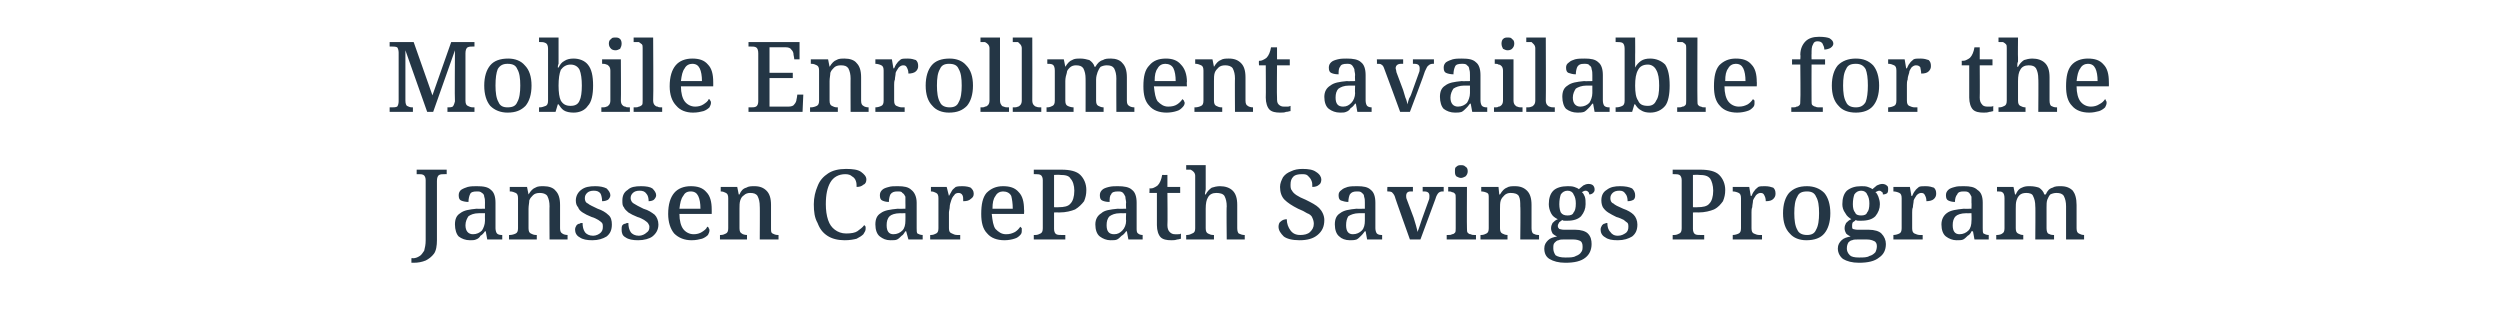
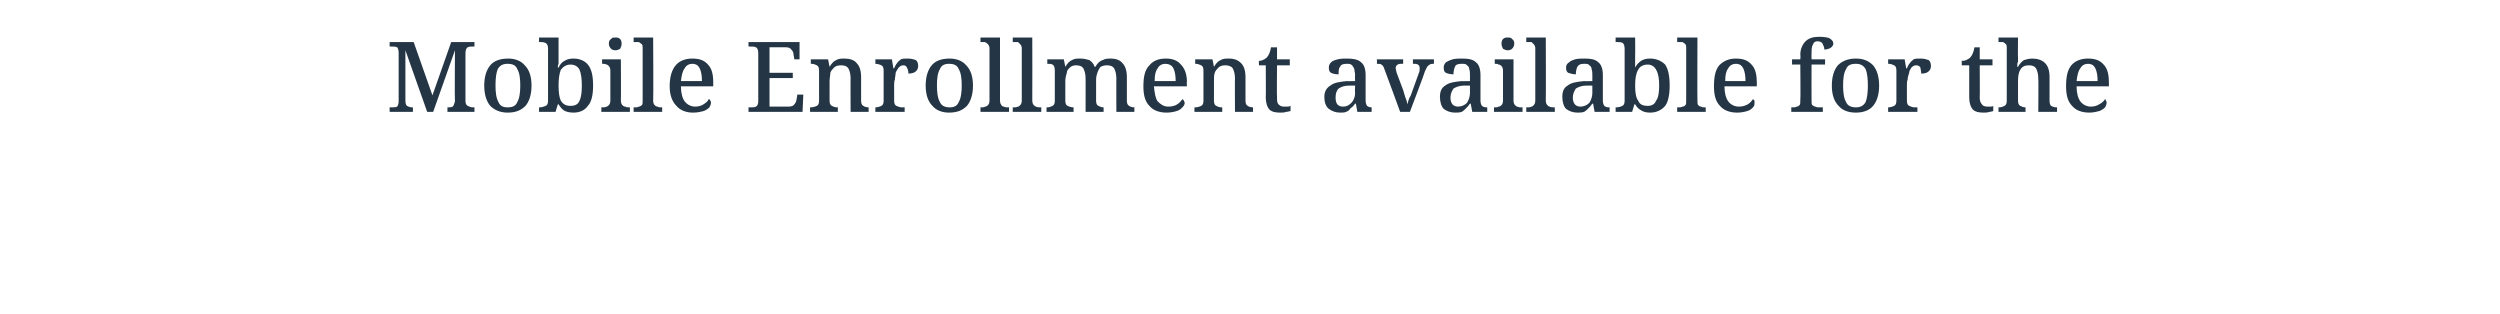
<svg xmlns="http://www.w3.org/2000/svg" version="1.1" width="333px" height="41.8px" viewBox="0 -1 333 41.8" style="top:-1px">
  <desc>Mobile Enrollment available for the Janssen CarePath Savings Program</desc>
  <defs />
  <g id="Polygon17677">
-     <path d="M 54.8 34 L 54.8 33.4 C 54.8 33.4 54.99 33.35 55 33.4 C 55.3 33.4 55.6 33.3 55.9 33.1 C 56.1 33 56.3 32.7 56.5 32.4 C 56.6 32 56.7 31.6 56.7 31 C 56.7 31 56.7 23 56.7 23 C 56.7 22.7 56.6 22.4 56.4 22.3 C 56.2 22.2 56 22.2 55.8 22.2 C 55.75 22.19 55.5 22.2 55.5 22.2 L 55.5 21.6 L 59.5 21.6 L 59.5 22.2 C 59.5 22.2 59.19 22.19 59.2 22.2 C 58.9 22.2 58.7 22.2 58.5 22.3 C 58.3 22.4 58.2 22.7 58.2 23.1 C 58.2 23.1 58.2 31 58.2 31 C 58.2 31.7 58.1 32.4 57.8 32.8 C 57.5 33.2 57.1 33.5 56.7 33.7 C 56.2 33.9 55.7 34 55.1 34 C 55.12 34 54.8 34 54.8 34 Z M 62.6 31 C 62 31 61.5 30.8 61.1 30.5 C 60.8 30.2 60.6 29.6 60.6 28.9 C 60.6 28.2 60.8 27.7 61.3 27.4 C 61.8 27 62.5 26.9 63.5 26.8 C 63.52 26.83 64.6 26.8 64.6 26.8 C 64.6 26.8 64.58 26.03 64.6 26 C 64.6 25.7 64.6 25.5 64.5 25.2 C 64.5 25 64.4 24.8 64.2 24.7 C 64 24.5 63.8 24.5 63.5 24.5 C 63 24.5 62.7 24.6 62.6 24.9 C 62.5 25.1 62.4 25.5 62.4 25.9 C 62 25.9 61.6 25.8 61.4 25.7 C 61.2 25.6 61.1 25.4 61.1 25 C 61.1 24.7 61.2 24.5 61.4 24.3 C 61.7 24.1 62 24 62.3 23.9 C 62.7 23.8 63.1 23.8 63.5 23.8 C 64.4 23.8 65 23.9 65.4 24.3 C 65.8 24.6 66 25.2 66 26 C 66 26 66 29.4 66 29.4 C 66 29.7 66.1 30 66.2 30.1 C 66.3 30.2 66.5 30.3 66.8 30.3 C 66.82 30.3 66.9 30.3 66.9 30.3 L 66.9 30.9 L 64.9 30.9 L 64.7 29.8 C 64.7 29.8 64.58 29.83 64.6 29.8 C 64.4 30.1 64.2 30.3 64 30.4 C 63.9 30.6 63.7 30.8 63.4 30.9 C 63.2 31 62.9 31 62.6 31 Z M 62 29 C 62 29.8 62.4 30.2 63 30.2 C 63.5 30.2 63.9 30 64.2 29.7 C 64.4 29.4 64.6 28.9 64.6 28.4 C 64.58 28.4 64.6 27.4 64.6 27.4 C 64.6 27.4 63.81 27.41 63.8 27.4 C 63.1 27.4 62.7 27.6 62.4 27.8 C 62.2 28.1 62 28.5 62 29 C 62 29 62 29 62 29 Z M 67.8 30.9 L 67.8 30.3 C 67.8 30.3 67.92 30.3 67.9 30.3 C 68.2 30.3 68.5 30.2 68.7 30.1 C 68.9 30 69 29.8 69 29.4 C 69 29.4 69 25.4 69 25.4 C 69 25 68.9 24.8 68.7 24.7 C 68.5 24.6 68.2 24.5 68 24.5 C 67.96 24.5 67.9 24.5 67.9 24.5 L 67.9 23.9 L 70.2 23.9 L 70.4 24.9 C 70.4 24.9 70.42 24.93 70.4 24.9 C 70.7 24.4 71 24.1 71.3 24 C 71.6 23.8 72 23.8 72.4 23.8 C 73.1 23.8 73.7 24 74 24.4 C 74.4 24.8 74.6 25.4 74.6 26.3 C 74.6 26.3 74.6 29.4 74.6 29.4 C 74.6 29.8 74.7 30 74.9 30.1 C 75 30.2 75.3 30.3 75.6 30.3 C 75.55 30.3 75.6 30.3 75.6 30.3 L 75.6 30.9 L 73.2 30.9 C 73.2 30.9 73.17 26.45 73.2 26.5 C 73.2 25.9 73.1 25.5 72.9 25.1 C 72.7 24.8 72.3 24.7 71.9 24.7 C 71.5 24.7 71.2 24.8 71 25 C 70.8 25.2 70.6 25.4 70.5 25.7 C 70.5 26 70.4 26.4 70.4 26.8 C 70.4 26.8 70.4 29.4 70.4 29.4 C 70.4 29.8 70.5 30 70.7 30.1 C 70.9 30.2 71.1 30.3 71.4 30.3 C 71.42 30.3 71.5 30.3 71.5 30.3 L 71.5 30.9 L 67.8 30.9 Z M 78.9 31 C 78.2 31 77.6 30.9 77.2 30.6 C 76.8 30.4 76.6 30 76.6 29.6 C 76.6 29.3 76.7 29.2 76.8 29 C 76.9 28.9 77 28.8 77.2 28.8 C 77.3 28.7 77.4 28.7 77.6 28.7 C 77.6 29.2 77.7 29.6 77.9 29.9 C 78.1 30.2 78.5 30.4 79 30.4 C 79.4 30.4 79.8 30.2 80 30 C 80.2 29.8 80.3 29.6 80.3 29.2 C 80.3 29 80.3 28.9 80.2 28.7 C 80.1 28.6 80 28.5 79.7 28.3 C 79.5 28.2 79.2 28 78.8 27.9 C 78.3 27.7 77.9 27.5 77.6 27.3 C 77.3 27.1 77.1 26.9 77 26.6 C 76.8 26.4 76.7 26.1 76.7 25.7 C 76.7 25.1 77 24.6 77.4 24.3 C 77.9 23.9 78.5 23.8 79.3 23.8 C 79.9 23.8 80.4 23.9 80.8 24.1 C 81.1 24.4 81.3 24.7 81.3 25 C 81.3 25.2 81.2 25.4 81 25.6 C 80.8 25.7 80.6 25.8 80.2 25.8 C 80.2 25.4 80.1 25 80 24.8 C 79.8 24.5 79.5 24.4 79.1 24.4 C 78.7 24.4 78.4 24.5 78.2 24.7 C 78 24.9 77.9 25.1 77.9 25.4 C 77.9 25.7 78 26 78.3 26.1 C 78.5 26.3 79 26.5 79.6 26.8 C 80.2 27 80.7 27.3 81 27.6 C 81.4 27.9 81.5 28.4 81.5 28.9 C 81.5 29.6 81.3 30.1 80.8 30.5 C 80.3 30.8 79.7 31 78.9 31 Z M 85 31 C 84.3 31 83.7 30.9 83.3 30.6 C 82.9 30.4 82.8 30 82.8 29.6 C 82.8 29.3 82.8 29.2 82.9 29 C 83 28.9 83.1 28.8 83.3 28.8 C 83.4 28.7 83.6 28.7 83.7 28.7 C 83.7 29.2 83.8 29.6 84 29.9 C 84.2 30.2 84.6 30.4 85.1 30.4 C 85.5 30.4 85.9 30.2 86.1 30 C 86.4 29.8 86.5 29.6 86.5 29.2 C 86.5 29 86.4 28.9 86.3 28.7 C 86.2 28.6 86.1 28.5 85.8 28.3 C 85.6 28.2 85.3 28 84.9 27.9 C 84.4 27.7 84 27.5 83.7 27.3 C 83.5 27.1 83.2 26.9 83.1 26.6 C 82.9 26.4 82.9 26.1 82.9 25.7 C 82.9 25.1 83.1 24.6 83.6 24.3 C 84 23.9 84.6 23.8 85.4 23.8 C 86.1 23.8 86.6 23.9 86.9 24.1 C 87.2 24.4 87.4 24.7 87.4 25 C 87.4 25.2 87.3 25.4 87.1 25.6 C 87 25.7 86.7 25.8 86.4 25.8 C 86.4 25.4 86.3 25 86.1 24.8 C 85.9 24.5 85.6 24.4 85.2 24.4 C 84.8 24.4 84.5 24.5 84.3 24.7 C 84.1 24.9 84 25.1 84 25.4 C 84 25.7 84.2 26 84.4 26.1 C 84.7 26.3 85.1 26.5 85.7 26.8 C 86.4 27 86.8 27.3 87.2 27.6 C 87.5 27.9 87.7 28.4 87.7 28.9 C 87.7 29.6 87.4 30.1 86.9 30.5 C 86.5 30.8 85.8 31 85 31 Z M 92.1 31 C 91.2 31 90.4 30.7 89.8 30.1 C 89.3 29.5 89 28.6 89 27.5 C 89 26.2 89.3 25.3 89.8 24.7 C 90.3 24.1 91.1 23.8 92 23.8 C 92.9 23.8 93.6 24 94.1 24.6 C 94.6 25.1 94.8 25.9 94.8 26.9 C 94.81 26.89 94.8 27.5 94.8 27.5 C 94.8 27.5 90.5 27.5 90.5 27.5 C 90.5 28.4 90.7 29.1 91 29.5 C 91.3 29.9 91.8 30.2 92.4 30.2 C 92.8 30.2 93.2 30.1 93.5 29.9 C 93.8 29.7 94.1 29.5 94.2 29.2 C 94.3 29.2 94.4 29.3 94.4 29.4 C 94.5 29.5 94.5 29.6 94.5 29.7 C 94.5 29.9 94.4 30.1 94.3 30.3 C 94.1 30.5 93.8 30.7 93.5 30.8 C 93.1 30.9 92.7 31 92.1 31 Z M 90.5 26.8 C 90.5 26.8 93.3 26.8 93.3 26.8 C 93.3 26.1 93.2 25.5 93 25.1 C 92.8 24.7 92.5 24.5 92 24.5 C 91.5 24.5 91.2 24.7 91 25.1 C 90.7 25.5 90.6 26 90.5 26.8 Z M 95.9 30.9 L 95.9 30.3 C 95.9 30.3 95.98 30.3 96 30.3 C 96.3 30.3 96.5 30.2 96.7 30.1 C 96.9 30 97 29.8 97 29.4 C 97 29.4 97 25.4 97 25.4 C 97 25 96.9 24.8 96.7 24.7 C 96.5 24.6 96.3 24.5 96 24.5 C 96.01 24.5 96 24.5 96 24.5 L 96 23.9 L 98.2 23.9 L 98.4 24.9 C 98.4 24.9 98.47 24.93 98.5 24.9 C 98.7 24.4 99 24.1 99.4 24 C 99.7 23.8 100.1 23.8 100.5 23.8 C 101.2 23.8 101.7 24 102.1 24.4 C 102.5 24.8 102.7 25.4 102.7 26.3 C 102.7 26.3 102.7 29.4 102.7 29.4 C 102.7 29.8 102.7 30 102.9 30.1 C 103.1 30.2 103.3 30.3 103.6 30.3 C 103.61 30.3 103.7 30.3 103.7 30.3 L 103.7 30.9 L 101.2 30.9 C 101.2 30.9 101.23 26.45 101.2 26.5 C 101.2 25.9 101.1 25.5 100.9 25.1 C 100.7 24.8 100.4 24.7 99.9 24.7 C 99.6 24.7 99.3 24.8 99.1 25 C 98.8 25.2 98.7 25.4 98.6 25.7 C 98.5 26 98.5 26.4 98.5 26.8 C 98.5 26.8 98.5 29.4 98.5 29.4 C 98.5 29.8 98.6 30 98.8 30.1 C 98.9 30.2 99.2 30.3 99.5 30.3 C 99.47 30.3 99.5 30.3 99.5 30.3 L 99.5 30.9 L 95.9 30.9 Z M 112.5 31 C 111.6 31 110.8 30.8 110.2 30.4 C 109.6 30 109.2 29.5 108.9 28.7 C 108.5 28 108.4 27.2 108.4 26.2 C 108.4 25.3 108.6 24.5 108.9 23.8 C 109.2 23 109.7 22.5 110.3 22.1 C 110.9 21.7 111.7 21.5 112.7 21.5 C 113.6 21.5 114.3 21.6 114.7 21.9 C 115.1 22.2 115.4 22.5 115.4 22.9 C 115.4 23.2 115.3 23.5 115 23.6 C 114.8 23.8 114.5 23.9 114.1 23.9 C 114.1 23.6 114.1 23.4 114 23.1 C 113.9 22.8 113.7 22.6 113.5 22.5 C 113.3 22.3 113 22.2 112.6 22.2 C 111.7 22.2 111 22.6 110.6 23.3 C 110.2 24 110 24.9 110 26.2 C 110 27 110.1 27.7 110.3 28.3 C 110.5 28.9 110.8 29.3 111.2 29.6 C 111.6 29.9 112.1 30.1 112.7 30.1 C 113.4 30.1 113.9 30 114.2 29.8 C 114.6 29.5 114.9 29.3 115.1 29 C 115.2 29 115.2 29.1 115.3 29.2 C 115.3 29.3 115.3 29.4 115.3 29.5 C 115.3 29.7 115.2 29.9 115 30.2 C 114.8 30.4 114.5 30.6 114.1 30.8 C 113.7 30.9 113.2 31 112.5 31 Z M 118.6 31 C 118 31 117.6 30.8 117.2 30.5 C 116.8 30.2 116.6 29.6 116.6 28.9 C 116.6 28.2 116.8 27.7 117.3 27.4 C 117.8 27 118.6 26.9 119.6 26.8 C 119.56 26.83 120.6 26.8 120.6 26.8 C 120.6 26.8 120.62 26.03 120.6 26 C 120.6 25.7 120.6 25.5 120.6 25.2 C 120.5 25 120.4 24.8 120.2 24.7 C 120.1 24.5 119.9 24.5 119.5 24.5 C 119.1 24.5 118.8 24.6 118.6 24.9 C 118.5 25.1 118.4 25.5 118.4 25.9 C 118 25.9 117.7 25.8 117.5 25.7 C 117.3 25.6 117.2 25.4 117.2 25 C 117.2 24.7 117.3 24.5 117.5 24.3 C 117.7 24.1 118 24 118.4 23.9 C 118.7 23.8 119.1 23.8 119.6 23.8 C 120.4 23.8 121 23.9 121.4 24.3 C 121.8 24.6 122.1 25.2 122.1 26 C 122.1 26 122.1 29.4 122.1 29.4 C 122.1 29.7 122.1 30 122.2 30.1 C 122.4 30.2 122.6 30.3 122.9 30.3 C 122.86 30.3 122.9 30.3 122.9 30.3 L 122.9 30.9 L 121 30.9 L 120.7 29.8 C 120.7 29.8 120.62 29.83 120.6 29.8 C 120.4 30.1 120.3 30.3 120.1 30.4 C 119.9 30.6 119.7 30.8 119.5 30.9 C 119.3 31 119 31 118.6 31 Z M 118.1 29 C 118.1 29.8 118.4 30.2 119 30.2 C 119.5 30.2 119.9 30 120.2 29.7 C 120.5 29.4 120.6 28.9 120.6 28.4 C 120.62 28.4 120.6 27.4 120.6 27.4 C 120.6 27.4 119.86 27.41 119.9 27.4 C 119.2 27.4 118.7 27.6 118.5 27.8 C 118.2 28.1 118.1 28.5 118.1 29 C 118.1 29 118.1 29 118.1 29 Z M 123.9 30.9 L 123.9 30.3 C 123.9 30.3 123.96 30.3 124 30.3 C 124.3 30.3 124.5 30.2 124.7 30.1 C 124.9 30 125 29.8 125 29.4 C 125 29.4 125 25.4 125 25.4 C 125 25 124.9 24.8 124.7 24.7 C 124.5 24.6 124.3 24.5 124 24.5 C 123.99 24.5 124 24.5 124 24.5 L 124 23.9 L 126.1 23.9 L 126.4 25.1 C 126.4 25.1 126.43 25.12 126.4 25.1 C 126.5 24.9 126.7 24.6 126.8 24.4 C 126.9 24.2 127.1 24.1 127.3 23.9 C 127.6 23.8 127.9 23.8 128.2 23.8 C 128.7 23.8 129.1 23.9 129.3 24 C 129.5 24.2 129.7 24.4 129.7 24.8 C 129.7 25.1 129.6 25.3 129.3 25.5 C 129.1 25.7 128.8 25.8 128.3 25.8 C 128.3 25.4 128.3 25.2 128.2 25 C 128.1 24.8 127.9 24.7 127.7 24.7 C 127.4 24.7 127.2 24.8 127.1 25 C 126.9 25.2 126.8 25.4 126.7 25.7 C 126.6 26 126.5 26.3 126.5 26.6 C 126.5 26.8 126.4 27.1 126.4 27.3 C 126.4 27.3 126.4 29.4 126.4 29.4 C 126.4 29.8 126.5 30 126.8 30.1 C 127 30.2 127.2 30.3 127.5 30.3 C 127.47 30.3 127.9 30.3 127.9 30.3 L 127.9 30.9 L 123.9 30.9 Z M 133.8 31 C 132.8 31 132 30.7 131.5 30.1 C 130.9 29.5 130.7 28.6 130.7 27.5 C 130.7 26.2 130.9 25.3 131.4 24.7 C 132 24.1 132.7 23.8 133.6 23.8 C 134.5 23.8 135.2 24 135.7 24.6 C 136.2 25.1 136.4 25.9 136.4 26.9 C 136.44 26.89 136.4 27.5 136.4 27.5 C 136.4 27.5 132.14 27.5 132.1 27.5 C 132.2 28.4 132.3 29.1 132.6 29.5 C 133 29.9 133.4 30.2 134 30.2 C 134.5 30.2 134.8 30.1 135.2 29.9 C 135.5 29.7 135.7 29.5 135.9 29.2 C 135.9 29.2 136 29.3 136.1 29.4 C 136.1 29.5 136.1 29.6 136.1 29.7 C 136.1 29.9 136.1 30.1 135.9 30.3 C 135.7 30.5 135.5 30.7 135.1 30.8 C 134.8 30.9 134.3 31 133.8 31 Z M 132.2 26.8 C 132.2 26.8 134.9 26.8 134.9 26.8 C 134.9 26.1 134.8 25.5 134.7 25.1 C 134.5 24.7 134.1 24.5 133.6 24.5 C 133.2 24.5 132.8 24.7 132.6 25.1 C 132.3 25.5 132.2 26 132.2 26.8 Z M 137.7 30.9 L 137.7 30.3 C 137.7 30.3 137.93 30.3 137.9 30.3 C 138.2 30.3 138.4 30.2 138.6 30.1 C 138.8 30 138.9 29.8 138.9 29.4 C 138.9 29.4 138.9 23 138.9 23 C 138.9 22.7 138.8 22.4 138.6 22.3 C 138.4 22.2 138.2 22.2 137.9 22.2 C 137.93 22.19 137.7 22.2 137.7 22.2 L 137.7 21.6 C 137.7 21.6 141.4 21.6 141.4 21.6 C 142.5 21.6 143.4 21.8 143.9 22.3 C 144.4 22.8 144.7 23.5 144.7 24.3 C 144.7 24.9 144.6 25.3 144.4 25.8 C 144.1 26.2 143.7 26.6 143.2 26.9 C 142.7 27.1 142 27.3 141.1 27.3 C 141.11 27.28 140.4 27.3 140.4 27.3 C 140.4 27.3 140.4 29.45 140.4 29.5 C 140.4 29.8 140.5 30.1 140.7 30.2 C 140.9 30.3 141.1 30.3 141.4 30.3 C 141.36 30.3 141.9 30.3 141.9 30.3 L 141.9 30.9 L 137.7 30.9 Z M 140.4 26.6 C 140.4 26.6 140.98 26.63 141 26.6 C 141.7 26.6 142.3 26.5 142.6 26.1 C 142.9 25.8 143.1 25.2 143.1 24.4 C 143.1 23.7 142.9 23.1 142.6 22.8 C 142.4 22.4 141.9 22.3 141.2 22.3 C 141.18 22.26 140.4 22.3 140.4 22.3 L 140.4 26.6 Z M 147.9 31 C 147.4 31 146.9 30.8 146.5 30.5 C 146.1 30.2 145.9 29.6 145.9 28.9 C 145.9 28.2 146.2 27.7 146.7 27.4 C 147.1 27 147.9 26.9 148.9 26.8 C 148.89 26.83 150 26.8 150 26.8 C 150 26.8 149.95 26.03 150 26 C 150 25.7 149.9 25.5 149.9 25.2 C 149.8 25 149.7 24.8 149.6 24.7 C 149.4 24.5 149.2 24.5 148.9 24.5 C 148.4 24.5 148.1 24.6 148 24.9 C 147.8 25.1 147.8 25.5 147.8 25.9 C 147.3 25.9 147 25.8 146.8 25.7 C 146.6 25.6 146.5 25.4 146.5 25 C 146.5 24.7 146.6 24.5 146.8 24.3 C 147 24.1 147.3 24 147.7 23.9 C 148.1 23.8 148.5 23.8 148.9 23.8 C 149.7 23.8 150.4 23.9 150.8 24.3 C 151.2 24.6 151.4 25.2 151.4 26 C 151.4 26 151.4 29.4 151.4 29.4 C 151.4 29.7 151.4 30 151.6 30.1 C 151.7 30.2 151.9 30.3 152.2 30.3 C 152.19 30.3 152.2 30.3 152.2 30.3 L 152.2 30.9 L 150.3 30.9 L 150.1 29.8 C 150.1 29.8 149.95 29.83 150 29.8 C 149.8 30.1 149.6 30.3 149.4 30.4 C 149.2 30.6 149 30.8 148.8 30.9 C 148.6 31 148.3 31 147.9 31 Z M 147.4 29 C 147.4 29.8 147.7 30.2 148.4 30.2 C 148.9 30.2 149.2 30 149.5 29.7 C 149.8 29.4 150 28.9 150 28.4 C 149.95 28.4 150 27.4 150 27.4 C 150 27.4 149.18 27.41 149.2 27.4 C 148.5 27.4 148.1 27.6 147.8 27.8 C 147.5 28.1 147.4 28.5 147.4 29 C 147.4 29 147.4 29 147.4 29 Z M 156 31 C 155.4 31 154.9 30.9 154.6 30.6 C 154.3 30.3 154.1 29.7 154.1 29 C 154.11 28.99 154.1 24.7 154.1 24.7 L 153.1 24.7 C 153.1 24.7 153.14 24.14 153.1 24.1 C 153.3 24.1 153.5 24.1 153.7 24 C 153.9 23.9 154.1 23.8 154.2 23.7 C 154.5 23.4 154.7 22.9 154.8 22.3 C 154.81 22.32 155.5 22.3 155.5 22.3 L 155.5 23.9 L 157.2 23.9 L 157.2 24.7 L 155.5 24.7 C 155.5 24.7 155.54 28.99 155.5 29 C 155.5 29.4 155.6 29.7 155.8 29.9 C 156 30.1 156.2 30.2 156.5 30.2 C 156.7 30.2 156.8 30.2 156.9 30.2 C 157.1 30.2 157.2 30.2 157.3 30.1 C 157.3 30.1 157.3 30.8 157.3 30.8 C 157.2 30.8 157 30.9 156.8 30.9 C 156.5 31 156.3 31 156 31 Z M 158 30.9 L 158 30.3 C 158 30.3 158.1 30.3 158.1 30.3 C 158.4 30.3 158.6 30.2 158.8 30.1 C 159.1 30 159.2 29.8 159.2 29.4 C 159.2 29.4 159.2 22.4 159.2 22.4 C 159.2 22.2 159.1 22 159 21.9 C 158.9 21.8 158.8 21.7 158.6 21.6 C 158.5 21.6 158.3 21.6 158.1 21.6 C 158.13 21.59 158 21.6 158 21.6 L 158 21 L 160.6 21 C 160.6 21 160.59 23.67 160.6 23.7 C 160.6 23.8 160.6 24 160.6 24.2 C 160.6 24.4 160.5 24.6 160.5 24.9 C 160.5 24.9 160.6 24.9 160.6 24.9 C 160.8 24.5 161.1 24.2 161.4 24 C 161.7 23.9 162.1 23.8 162.5 23.8 C 163.2 23.8 163.8 24 164.2 24.4 C 164.6 24.8 164.8 25.4 164.8 26.3 C 164.8 26.3 164.8 29.4 164.8 29.4 C 164.8 29.8 164.9 30 165 30.1 C 165.2 30.2 165.5 30.3 165.7 30.3 C 165.75 30.3 165.8 30.3 165.8 30.3 L 165.8 30.9 L 163.4 30.9 C 163.4 30.9 163.35 26.45 163.4 26.5 C 163.4 25.9 163.3 25.5 163.1 25.1 C 162.9 24.8 162.5 24.7 162 24.7 C 161.5 24.7 161.1 24.9 160.9 25.3 C 160.7 25.6 160.6 26.1 160.6 26.8 C 160.6 26.8 160.6 29.4 160.6 29.4 C 160.6 29.8 160.7 30 160.9 30.1 C 161.1 30.2 161.3 30.3 161.6 30.3 C 161.61 30.3 161.7 30.3 161.7 30.3 L 161.7 30.9 L 158 30.9 Z M 173.1 31 C 172.1 31 171.4 30.8 171 30.5 C 170.6 30.1 170.3 29.7 170.3 29.2 C 170.3 28.9 170.4 28.6 170.6 28.5 C 170.8 28.3 171.1 28.2 171.4 28.2 C 171.4 28.8 171.6 29.3 171.9 29.7 C 172.2 30.1 172.6 30.3 173.2 30.3 C 173.7 30.3 174.2 30.2 174.5 29.9 C 174.8 29.6 175 29.3 175 28.8 C 175 28.5 174.9 28.2 174.8 28 C 174.7 27.7 174.4 27.5 174.1 27.4 C 173.8 27.2 173.4 27 172.9 26.8 C 172.1 26.4 171.5 26 171.1 25.6 C 170.7 25.2 170.5 24.6 170.5 23.9 C 170.5 23.4 170.7 23 170.9 22.6 C 171.2 22.2 171.5 22 172 21.8 C 172.4 21.6 172.9 21.5 173.5 21.5 C 174.3 21.5 174.9 21.6 175.3 21.9 C 175.8 22.2 176 22.6 176 22.9 C 176 23.2 175.9 23.5 175.7 23.6 C 175.5 23.8 175.2 23.9 174.8 23.9 C 174.8 23.6 174.8 23.3 174.7 23.1 C 174.6 22.8 174.4 22.6 174.2 22.4 C 174 22.2 173.7 22.2 173.4 22.2 C 172.9 22.2 172.5 22.3 172.3 22.5 C 172 22.8 171.9 23.1 171.9 23.6 C 171.9 23.9 171.9 24.2 172.1 24.4 C 172.2 24.6 172.4 24.8 172.7 25 C 173 25.2 173.4 25.4 173.9 25.6 C 174.7 26 175.3 26.3 175.7 26.7 C 176.1 27.1 176.4 27.7 176.4 28.3 C 176.4 29.2 176.1 29.8 175.5 30.3 C 174.9 30.8 174.1 31 173.1 31 Z M 179.8 31 C 179.2 31 178.7 30.8 178.4 30.5 C 178 30.2 177.8 29.6 177.8 28.9 C 177.8 28.2 178 27.7 178.5 27.4 C 179 27 179.7 26.9 180.7 26.8 C 180.73 26.83 181.8 26.8 181.8 26.8 C 181.8 26.8 181.8 26.03 181.8 26 C 181.8 25.7 181.8 25.5 181.7 25.2 C 181.7 25 181.6 24.8 181.4 24.7 C 181.3 24.5 181 24.5 180.7 24.5 C 180.3 24.5 180 24.6 179.8 24.9 C 179.7 25.1 179.6 25.5 179.6 25.9 C 179.2 25.9 178.9 25.8 178.6 25.7 C 178.4 25.6 178.3 25.4 178.3 25 C 178.3 24.7 178.4 24.5 178.7 24.3 C 178.9 24.1 179.2 24 179.5 23.9 C 179.9 23.8 180.3 23.8 180.8 23.8 C 181.6 23.8 182.2 23.9 182.6 24.3 C 183 24.6 183.2 25.2 183.2 26 C 183.2 26 183.2 29.4 183.2 29.4 C 183.2 29.7 183.3 30 183.4 30.1 C 183.5 30.2 183.7 30.3 184 30.3 C 184.04 30.3 184.1 30.3 184.1 30.3 L 184.1 30.9 L 182.1 30.9 L 181.9 29.8 C 181.9 29.8 181.8 29.83 181.8 29.8 C 181.6 30.1 181.4 30.3 181.3 30.4 C 181.1 30.6 180.9 30.8 180.7 30.9 C 180.4 31 180.1 31 179.8 31 Z M 179.3 29 C 179.3 29.8 179.6 30.2 180.2 30.2 C 180.7 30.2 181.1 30 181.4 29.7 C 181.7 29.4 181.8 28.9 181.8 28.4 C 181.8 28.4 181.8 27.4 181.8 27.4 C 181.8 27.4 181.03 27.41 181 27.4 C 180.4 27.4 179.9 27.6 179.6 27.8 C 179.4 28.1 179.3 28.5 179.3 29 C 179.3 29 179.3 29 179.3 29 Z M 187.8 30.9 C 187.8 30.9 185.75 25.18 185.8 25.2 C 185.7 24.9 185.5 24.7 185.4 24.6 C 185.2 24.5 185 24.5 184.8 24.5 C 184.76 24.5 184.8 23.9 184.8 23.9 L 188.2 23.9 L 188.2 24.5 C 188.2 24.5 187.95 24.5 187.9 24.5 C 187.5 24.5 187.3 24.7 187.3 25.1 C 187.3 25.2 187.3 25.4 187.4 25.6 C 187.4 25.6 188.3 28 188.3 28 C 188.4 28.3 188.5 28.7 188.6 29 C 188.7 29.4 188.8 29.7 188.8 29.9 C 188.9 29.7 189 29.4 189.1 29.1 C 189.2 28.8 189.3 28.5 189.4 28.2 C 189.4 28.2 190.3 25.7 190.3 25.7 C 190.4 25.5 190.4 25.3 190.4 25.1 C 190.4 24.7 190.2 24.5 189.7 24.5 C 189.69 24.5 189.5 24.5 189.5 24.5 L 189.5 23.9 L 192.3 23.9 L 192.3 24.5 C 192.3 24.5 192.14 24.5 192.1 24.5 C 191.9 24.5 191.7 24.6 191.6 24.7 C 191.5 24.8 191.3 25.1 191.2 25.5 C 191.19 25.5 189.2 30.9 189.2 30.9 L 187.8 30.9 Z M 194.6 22.7 C 194.4 22.7 194.2 22.6 194 22.5 C 193.8 22.3 193.8 22.1 193.8 21.8 C 193.8 21.5 193.8 21.3 194 21.2 C 194.2 21 194.4 21 194.6 21 C 194.8 21 195 21 195.2 21.2 C 195.4 21.3 195.5 21.5 195.5 21.8 C 195.5 22.1 195.4 22.3 195.2 22.5 C 195 22.6 194.8 22.7 194.6 22.7 Z M 192.7 30.9 L 192.7 30.3 C 192.7 30.3 192.92 30.3 192.9 30.3 C 193.1 30.3 193.3 30.3 193.4 30.2 C 193.6 30.2 193.7 30.1 193.8 30 C 193.9 29.9 193.9 29.7 193.9 29.4 C 193.9 29.4 193.9 25.4 193.9 25.4 C 193.9 25.1 193.9 24.9 193.8 24.8 C 193.7 24.7 193.6 24.6 193.4 24.6 C 193.3 24.5 193.1 24.5 192.9 24.5 C 192.92 24.5 192.9 24.5 192.9 24.5 L 192.9 23.9 L 195.4 23.9 C 195.4 23.9 195.37 29.39 195.4 29.4 C 195.4 29.7 195.4 29.9 195.5 30 C 195.6 30.1 195.7 30.2 195.9 30.2 C 196.1 30.3 196.2 30.3 196.4 30.3 C 196.4 30.3 196.6 30.3 196.6 30.3 L 196.6 30.9 L 192.7 30.9 Z M 197.2 30.9 L 197.2 30.3 C 197.2 30.3 197.3 30.3 197.3 30.3 C 197.6 30.3 197.8 30.2 198 30.1 C 198.2 30 198.3 29.8 198.3 29.4 C 198.3 29.4 198.3 25.4 198.3 25.4 C 198.3 25 198.3 24.8 198.1 24.7 C 197.9 24.6 197.6 24.5 197.3 24.5 C 197.34 24.5 197.3 24.5 197.3 24.5 L 197.3 23.9 L 199.6 23.9 L 199.7 24.9 C 199.7 24.9 199.79 24.93 199.8 24.9 C 200.1 24.4 200.4 24.1 200.7 24 C 201 23.8 201.4 23.8 201.8 23.8 C 202.5 23.8 203 24 203.4 24.4 C 203.8 24.8 204 25.4 204 26.3 C 204 26.3 204 29.4 204 29.4 C 204 29.8 204.1 30 204.2 30.1 C 204.4 30.2 204.6 30.3 204.9 30.3 C 204.93 30.3 205 30.3 205 30.3 L 205 30.9 L 202.5 30.9 C 202.5 30.9 202.55 26.45 202.5 26.5 C 202.5 25.9 202.5 25.5 202.3 25.1 C 202.1 24.8 201.7 24.7 201.2 24.7 C 200.9 24.7 200.6 24.8 200.4 25 C 200.2 25.2 200 25.4 199.9 25.7 C 199.8 26 199.8 26.4 199.8 26.8 C 199.8 26.8 199.8 29.4 199.8 29.4 C 199.8 29.8 199.9 30 200.1 30.1 C 200.3 30.2 200.5 30.3 200.8 30.3 C 200.79 30.3 200.8 30.3 200.8 30.3 L 200.8 30.9 L 197.2 30.9 Z M 208.5 34 C 207.6 34 206.9 33.8 206.4 33.5 C 205.9 33.2 205.7 32.7 205.7 32.1 C 205.7 31.6 205.9 31.3 206.2 31 C 206.5 30.7 206.9 30.6 207.4 30.5 C 207.2 30.4 207 30.3 206.8 30.1 C 206.7 29.9 206.6 29.7 206.6 29.4 C 206.6 29.1 206.7 28.9 206.8 28.7 C 207 28.5 207.2 28.3 207.5 28.2 C 207.1 28 206.8 27.8 206.6 27.4 C 206.4 27 206.3 26.6 206.3 26.2 C 206.3 25.4 206.5 24.8 206.9 24.4 C 207.3 24 208 23.8 208.8 23.8 C 209.1 23.8 209.4 23.8 209.7 23.9 C 210 24 210.2 24.1 210.3 24.2 C 210.5 24 210.7 23.9 210.9 23.7 C 211.1 23.6 211.3 23.5 211.6 23.5 C 211.9 23.5 212.1 23.6 212.2 23.7 C 212.3 23.8 212.4 24 212.4 24.2 C 212.4 24.4 212.4 24.5 212.2 24.7 C 212.1 24.8 211.9 24.9 211.7 24.9 C 211.7 24.8 211.6 24.6 211.6 24.6 C 211.5 24.5 211.4 24.4 211.2 24.4 C 211 24.4 210.9 24.5 210.7 24.6 C 210.9 24.7 211 25 211.1 25.2 C 211.2 25.5 211.2 25.8 211.2 26.2 C 211.2 26.8 211 27.3 210.6 27.8 C 210.2 28.2 209.6 28.4 208.8 28.4 C 208.7 28.4 208.6 28.4 208.4 28.4 C 208.3 28.4 208.2 28.4 208.1 28.3 C 208 28.4 207.8 28.5 207.7 28.6 C 207.6 28.8 207.5 28.9 207.5 29.1 C 207.5 29.3 207.6 29.4 207.7 29.5 C 207.8 29.5 208 29.6 208.3 29.6 C 208.3 29.6 209.8 29.6 209.8 29.6 C 210.6 29.6 211.2 29.8 211.5 30.1 C 211.9 30.5 212 31 212 31.5 C 212 32.3 211.7 32.9 211.2 33.3 C 210.6 33.8 209.7 34 208.5 34 Z M 208.8 27.7 C 209.2 27.7 209.5 27.6 209.6 27.3 C 209.8 27.1 209.9 26.7 209.9 26.1 C 209.9 25.6 209.8 25.2 209.6 24.9 C 209.5 24.6 209.2 24.4 208.8 24.4 C 208.4 24.4 208.1 24.6 207.9 24.9 C 207.8 25.2 207.7 25.6 207.7 26.2 C 207.7 26.7 207.8 27.1 207.9 27.3 C 208.1 27.6 208.4 27.7 208.8 27.7 Z M 208.5 33.3 C 209.1 33.3 209.6 33.3 209.9 33.1 C 210.2 33 210.5 32.8 210.6 32.6 C 210.8 32.4 210.8 32.1 210.8 31.8 C 210.8 31.5 210.7 31.2 210.5 31.1 C 210.3 31 210 30.9 209.6 30.9 C 209.6 30.9 208.2 30.9 208.2 30.9 C 208 30.9 207.8 30.9 207.6 31 C 207.4 31 207.2 31.2 207.1 31.3 C 206.9 31.5 206.9 31.7 206.9 32.1 C 206.9 32.4 207 32.7 207.2 33 C 207.5 33.2 207.9 33.3 208.5 33.3 Z M 215.5 31 C 214.7 31 214.2 30.9 213.8 30.6 C 213.4 30.4 213.2 30 213.2 29.6 C 213.2 29.3 213.3 29.2 213.4 29 C 213.5 28.9 213.6 28.8 213.7 28.8 C 213.9 28.7 214 28.7 214.1 28.7 C 214.1 29.2 214.2 29.6 214.5 29.9 C 214.7 30.2 215 30.4 215.5 30.4 C 216 30.4 216.3 30.2 216.6 30 C 216.8 29.8 216.9 29.6 216.9 29.2 C 216.9 29 216.9 28.9 216.8 28.7 C 216.7 28.6 216.5 28.5 216.3 28.3 C 216.1 28.2 215.7 28 215.3 27.9 C 214.9 27.7 214.5 27.5 214.2 27.3 C 213.9 27.1 213.7 26.9 213.5 26.6 C 213.4 26.4 213.3 26.1 213.3 25.7 C 213.3 25.1 213.5 24.6 214 24.3 C 214.5 23.9 215.1 23.8 215.8 23.8 C 216.5 23.8 217 23.9 217.4 24.1 C 217.7 24.4 217.8 24.7 217.8 25 C 217.8 25.2 217.8 25.4 217.6 25.6 C 217.4 25.7 217.2 25.8 216.8 25.8 C 216.8 25.4 216.7 25 216.5 24.8 C 216.3 24.5 216.1 24.4 215.7 24.4 C 215.3 24.4 215 24.5 214.8 24.7 C 214.6 24.9 214.5 25.1 214.5 25.4 C 214.5 25.7 214.6 26 214.9 26.1 C 215.1 26.3 215.5 26.5 216.2 26.8 C 216.8 27 217.3 27.3 217.6 27.6 C 217.9 27.9 218.1 28.4 218.1 28.9 C 218.1 29.6 217.9 30.1 217.4 30.5 C 216.9 30.8 216.3 31 215.5 31 Z M 222.8 30.9 L 222.8 30.3 C 222.8 30.3 223.04 30.3 223 30.3 C 223.3 30.3 223.5 30.2 223.7 30.1 C 223.9 30 224 29.8 224 29.4 C 224 29.4 224 23 224 23 C 224 22.7 223.9 22.4 223.7 22.3 C 223.5 22.2 223.3 22.2 223 22.2 C 223.04 22.19 222.8 22.2 222.8 22.2 L 222.8 21.6 C 222.8 21.6 226.51 21.6 226.5 21.6 C 227.6 21.6 228.5 21.8 229 22.3 C 229.5 22.8 229.8 23.5 229.8 24.3 C 229.8 24.9 229.7 25.3 229.5 25.8 C 229.2 26.2 228.9 26.6 228.3 26.9 C 227.8 27.1 227.1 27.3 226.2 27.3 C 226.22 27.28 225.5 27.3 225.5 27.3 C 225.5 27.3 225.51 29.45 225.5 29.5 C 225.5 29.8 225.6 30.1 225.8 30.2 C 226 30.3 226.2 30.3 226.5 30.3 C 226.47 30.3 227 30.3 227 30.3 L 227 30.9 L 222.8 30.9 Z M 225.5 26.6 C 225.5 26.6 226.09 26.63 226.1 26.6 C 226.8 26.6 227.4 26.5 227.7 26.1 C 228 25.8 228.2 25.2 228.2 24.4 C 228.2 23.7 228 23.1 227.8 22.8 C 227.5 22.4 227 22.3 226.3 22.3 C 226.29 22.26 225.5 22.3 225.5 22.3 L 225.5 26.6 Z M 230.8 30.9 L 230.8 30.3 C 230.8 30.3 230.82 30.3 230.8 30.3 C 231.1 30.3 231.4 30.2 231.6 30.1 C 231.8 30 231.9 29.8 231.9 29.4 C 231.9 29.4 231.9 25.4 231.9 25.4 C 231.9 25 231.8 24.8 231.6 24.7 C 231.4 24.6 231.1 24.5 230.8 24.5 C 230.85 24.5 230.8 24.5 230.8 24.5 L 230.8 23.9 L 233 23.9 L 233.2 25.1 C 233.2 25.1 233.29 25.12 233.3 25.1 C 233.4 24.9 233.5 24.6 233.7 24.4 C 233.8 24.2 234 24.1 234.2 23.9 C 234.4 23.8 234.7 23.8 235.1 23.8 C 235.6 23.8 235.9 23.9 236.2 24 C 236.4 24.2 236.5 24.4 236.5 24.8 C 236.5 25.1 236.4 25.3 236.2 25.5 C 236 25.7 235.7 25.8 235.2 25.8 C 235.2 25.4 235.1 25.2 235 25 C 234.9 24.8 234.8 24.7 234.5 24.7 C 234.3 24.7 234.1 24.8 233.9 25 C 233.8 25.2 233.6 25.4 233.5 25.7 C 233.5 26 233.4 26.3 233.4 26.6 C 233.3 26.8 233.3 27.1 233.3 27.3 C 233.3 27.3 233.3 29.4 233.3 29.4 C 233.3 29.8 233.4 30 233.6 30.1 C 233.8 30.2 234.1 30.3 234.3 30.3 C 234.33 30.3 234.7 30.3 234.7 30.3 L 234.7 30.9 L 230.8 30.9 Z M 240.6 31 C 239.7 31 238.9 30.7 238.4 30.1 C 237.8 29.5 237.5 28.6 237.5 27.4 C 237.5 26.2 237.8 25.3 238.3 24.7 C 238.9 24.1 239.6 23.8 240.7 23.8 C 241.6 23.8 242.4 24.1 243 24.7 C 243.5 25.3 243.8 26.2 243.8 27.4 C 243.8 28.6 243.5 29.5 243 30.1 C 242.5 30.7 241.7 31 240.6 31 Z M 240.7 30.3 C 241.3 30.3 241.7 30.1 241.9 29.6 C 242.2 29.1 242.3 28.3 242.3 27.4 C 242.3 26.4 242.2 25.7 241.9 25.2 C 241.7 24.7 241.3 24.5 240.7 24.5 C 240 24.5 239.6 24.7 239.4 25.2 C 239.1 25.7 239 26.4 239 27.4 C 239 28.3 239.1 29.1 239.4 29.6 C 239.6 30.1 240.1 30.3 240.7 30.3 Z M 247.6 34 C 246.7 34 246 33.8 245.5 33.5 C 245.1 33.2 244.8 32.7 244.8 32.1 C 244.8 31.6 245 31.3 245.3 31 C 245.6 30.7 246 30.6 246.5 30.5 C 246.3 30.4 246.1 30.3 245.9 30.1 C 245.8 29.9 245.7 29.7 245.7 29.4 C 245.7 29.1 245.8 28.9 245.9 28.7 C 246.1 28.5 246.3 28.3 246.6 28.2 C 246.3 28 246 27.8 245.8 27.4 C 245.5 27 245.4 26.6 245.4 26.2 C 245.4 25.4 245.6 24.8 246 24.4 C 246.5 24 247.1 23.8 247.9 23.8 C 248.3 23.8 248.5 23.8 248.8 23.9 C 249.1 24 249.3 24.1 249.4 24.2 C 249.6 24 249.8 23.9 250 23.7 C 250.2 23.6 250.5 23.5 250.7 23.5 C 251 23.5 251.2 23.6 251.3 23.7 C 251.5 23.8 251.5 24 251.5 24.2 C 251.5 24.4 251.5 24.5 251.4 24.7 C 251.3 24.8 251.1 24.9 250.8 24.9 C 250.8 24.8 250.8 24.6 250.7 24.6 C 250.6 24.5 250.5 24.4 250.3 24.4 C 250.2 24.4 250 24.5 249.8 24.6 C 250 24.7 250.1 25 250.2 25.2 C 250.3 25.5 250.4 25.8 250.4 26.2 C 250.4 26.8 250.2 27.3 249.8 27.8 C 249.4 28.2 248.8 28.4 247.9 28.4 C 247.8 28.4 247.7 28.4 247.6 28.4 C 247.4 28.4 247.3 28.4 247.2 28.3 C 247.1 28.4 247 28.5 246.8 28.6 C 246.7 28.8 246.7 28.9 246.7 29.1 C 246.7 29.3 246.7 29.4 246.8 29.5 C 246.9 29.5 247.1 29.6 247.4 29.6 C 247.4 29.6 248.9 29.6 248.9 29.6 C 249.7 29.6 250.3 29.8 250.6 30.1 C 251 30.5 251.2 31 251.2 31.5 C 251.2 32.3 250.9 32.9 250.3 33.3 C 249.7 33.8 248.8 34 247.6 34 Z M 247.9 27.7 C 248.3 27.7 248.6 27.6 248.7 27.3 C 248.9 27.1 249 26.7 249 26.1 C 249 25.6 248.9 25.2 248.7 24.9 C 248.6 24.6 248.3 24.4 247.9 24.4 C 247.5 24.4 247.2 24.6 247 24.9 C 246.9 25.2 246.8 25.6 246.8 26.2 C 246.8 26.7 246.9 27.1 247.1 27.3 C 247.2 27.6 247.5 27.7 247.9 27.7 Z M 247.6 33.3 C 248.2 33.3 248.7 33.3 249 33.1 C 249.4 33 249.6 32.8 249.8 32.6 C 249.9 32.4 250 32.1 250 31.8 C 250 31.5 249.9 31.2 249.6 31.1 C 249.4 31 249.1 30.9 248.7 30.9 C 248.7 30.9 247.4 30.9 247.4 30.9 C 247.1 30.9 246.9 30.9 246.7 31 C 246.5 31 246.3 31.2 246.2 31.3 C 246.1 31.5 246 31.7 246 32.1 C 246 32.4 246.1 32.7 246.4 33 C 246.6 33.2 247 33.3 247.6 33.3 Z M 252.2 30.9 L 252.2 30.3 C 252.2 30.3 252.22 30.3 252.2 30.3 C 252.5 30.3 252.8 30.2 253 30.1 C 253.2 30 253.3 29.8 253.3 29.4 C 253.3 29.4 253.3 25.4 253.3 25.4 C 253.3 25 253.2 24.8 253 24.7 C 252.8 24.6 252.5 24.5 252.2 24.5 C 252.25 24.5 252.2 24.5 252.2 24.5 L 252.2 23.9 L 254.4 23.9 L 254.6 25.1 C 254.6 25.1 254.69 25.12 254.7 25.1 C 254.8 24.9 254.9 24.6 255.1 24.4 C 255.2 24.2 255.4 24.1 255.6 23.9 C 255.8 23.8 256.1 23.8 256.5 23.8 C 257 23.8 257.3 23.9 257.6 24 C 257.8 24.2 257.9 24.4 257.9 24.8 C 257.9 25.1 257.8 25.3 257.6 25.5 C 257.4 25.7 257 25.8 256.6 25.8 C 256.6 25.4 256.5 25.2 256.4 25 C 256.3 24.8 256.2 24.7 255.9 24.7 C 255.7 24.7 255.5 24.8 255.3 25 C 255.2 25.2 255 25.4 254.9 25.7 C 254.9 26 254.8 26.3 254.8 26.6 C 254.7 26.8 254.7 27.1 254.7 27.3 C 254.7 27.3 254.7 29.4 254.7 29.4 C 254.7 29.8 254.8 30 255 30.1 C 255.2 30.2 255.5 30.3 255.7 30.3 C 255.73 30.3 256.1 30.3 256.1 30.3 L 256.1 30.9 L 252.2 30.9 Z M 260.6 31 C 260.1 31 259.6 30.8 259.2 30.5 C 258.8 30.2 258.6 29.6 258.6 28.9 C 258.6 28.2 258.9 27.7 259.3 27.4 C 259.8 27 260.6 26.9 261.6 26.8 C 261.57 26.83 262.6 26.8 262.6 26.8 C 262.6 26.8 262.63 26.03 262.6 26 C 262.6 25.7 262.6 25.5 262.6 25.2 C 262.5 25 262.4 24.8 262.3 24.7 C 262.1 24.5 261.9 24.5 261.5 24.5 C 261.1 24.5 260.8 24.6 260.7 24.9 C 260.5 25.1 260.4 25.5 260.4 25.9 C 260 25.9 259.7 25.8 259.5 25.7 C 259.3 25.6 259.2 25.4 259.2 25 C 259.2 24.7 259.3 24.5 259.5 24.3 C 259.7 24.1 260 24 260.4 23.9 C 260.7 23.8 261.1 23.8 261.6 23.8 C 262.4 23.8 263 23.9 263.4 24.3 C 263.9 24.6 264.1 25.2 264.1 26 C 264.1 26 264.1 29.4 264.1 29.4 C 264.1 29.7 264.1 30 264.2 30.1 C 264.4 30.2 264.6 30.3 264.9 30.3 C 264.87 30.3 264.9 30.3 264.9 30.3 L 264.9 30.9 L 263 30.9 L 262.8 29.8 C 262.8 29.8 262.63 29.83 262.6 29.8 C 262.5 30.1 262.3 30.3 262.1 30.4 C 261.9 30.6 261.7 30.8 261.5 30.9 C 261.3 31 261 31 260.6 31 Z M 260.1 29 C 260.1 29.8 260.4 30.2 261 30.2 C 261.5 30.2 261.9 30 262.2 29.7 C 262.5 29.4 262.6 28.9 262.6 28.4 C 262.63 28.4 262.6 27.4 262.6 27.4 C 262.6 27.4 261.87 27.41 261.9 27.4 C 261.2 27.4 260.7 27.6 260.5 27.8 C 260.2 28.1 260.1 28.5 260.1 29 C 260.1 29 260.1 29 260.1 29 Z M 265.9 30.9 L 265.9 30.3 C 265.9 30.3 266.03 30.3 266 30.3 C 266.3 30.3 266.6 30.2 266.7 30.1 C 266.9 30 267 29.8 267 29.4 C 267 29.4 267 25.4 267 25.4 C 267 25 266.9 24.7 266.7 24.6 C 266.6 24.5 266.3 24.5 266 24.5 C 266.04 24.49 266 24.5 266 24.5 L 266 23.9 L 268.2 23.9 L 268.4 24.9 C 268.4 24.9 268.47 24.93 268.5 24.9 C 268.7 24.4 269 24.1 269.3 24 C 269.7 23.8 270 23.8 270.4 23.8 C 270.9 23.8 271.3 23.9 271.6 24 C 271.9 24.2 272.2 24.5 272.3 24.9 C 272.3 24.9 272.5 24.9 272.5 24.9 C 272.7 24.4 273 24.1 273.4 24 C 273.7 23.8 274.1 23.8 274.5 23.8 C 275.2 23.8 275.7 24 276.1 24.4 C 276.4 24.8 276.6 25.4 276.6 26.3 C 276.6 26.3 276.6 29.4 276.6 29.4 C 276.6 29.8 276.7 30 276.9 30.1 C 277.1 30.2 277.3 30.3 277.6 30.3 C 277.6 30.3 277.6 30.3 277.6 30.3 L 277.6 30.9 L 275.2 30.9 C 275.2 30.9 275.2 26.45 275.2 26.5 C 275.2 25.9 275.1 25.5 274.9 25.1 C 274.7 24.8 274.4 24.7 273.9 24.7 C 273.6 24.7 273.3 24.8 273.1 24.9 C 272.9 25.1 272.8 25.4 272.7 25.6 C 272.6 25.9 272.6 26.2 272.6 26.6 C 272.6 26.6 272.6 29.4 272.6 29.4 C 272.6 29.8 272.7 30 272.8 30.1 C 273 30.2 273.2 30.3 273.5 30.3 C 273.53 30.3 273.6 30.3 273.6 30.3 L 273.6 30.9 L 271.1 30.9 C 271.1 30.9 271.14 26.45 271.1 26.5 C 271.1 25.9 271 25.5 270.8 25.1 C 270.7 24.8 270.3 24.7 269.9 24.7 C 269.5 24.7 269.2 24.8 269 25 C 268.8 25.2 268.7 25.4 268.6 25.7 C 268.5 26 268.5 26.4 268.5 26.8 C 268.5 26.8 268.5 29.4 268.5 29.4 C 268.5 29.8 268.6 30 268.8 30.1 C 269 30.2 269.2 30.3 269.5 30.3 C 269.48 30.3 269.5 30.3 269.5 30.3 L 269.5 30.9 L 265.9 30.9 Z " stroke="none" fill="#243645" />
-   </g>
+     </g>
  <g id="Polygon17676">
    <path d="M 51.9 13.9 L 51.9 13.3 C 51.9 13.3 52.18 13.3 52.2 13.3 C 52.4 13.3 52.7 13.3 52.9 13.2 C 53 13.1 53.1 12.8 53.1 12.5 C 53.1 12.5 53.1 6 53.1 6 C 53.1 5.7 53 5.4 52.9 5.3 C 52.7 5.2 52.4 5.2 52.2 5.2 C 52.18 5.19 51.9 5.2 51.9 5.2 L 51.9 4.6 L 55.1 4.6 L 57.6 11.7 L 60.1 4.6 L 63.2 4.6 L 63.2 5.2 C 63.2 5.2 62.97 5.19 63 5.2 C 62.7 5.2 62.5 5.2 62.3 5.3 C 62.1 5.4 62 5.7 62 6.1 C 62 6.1 62 12.4 62 12.4 C 62 12.8 62.1 13 62.3 13.1 C 62.5 13.2 62.7 13.3 63 13.3 C 62.97 13.3 63.2 13.3 63.2 13.3 L 63.2 13.9 L 59.6 13.9 L 59.6 13.3 C 59.6 13.3 59.65 13.3 59.7 13.3 C 59.9 13.3 60.1 13.3 60.3 13.2 C 60.4 13.1 60.5 12.9 60.6 12.5 C 60.55 12.51 60.6 5.7 60.6 5.7 L 57.7 13.9 L 56.9 13.9 L 54 5.7 C 54 5.7 53.99 12.39 54 12.4 C 54 12.8 54.1 13 54.2 13.1 C 54.4 13.2 54.6 13.3 54.9 13.3 C 54.92 13.3 55 13.3 55 13.3 L 55 13.9 L 51.9 13.9 Z M 67.6 14 C 66.7 14 65.9 13.7 65.3 13.1 C 64.8 12.5 64.5 11.6 64.5 10.4 C 64.5 9.2 64.8 8.3 65.3 7.7 C 65.8 7.1 66.6 6.8 67.7 6.8 C 68.6 6.8 69.4 7.1 69.9 7.7 C 70.5 8.3 70.8 9.2 70.8 10.4 C 70.8 11.6 70.5 12.5 70 13.1 C 69.4 13.7 68.7 14 67.6 14 Z M 67.6 13.3 C 68.3 13.3 68.7 13.1 68.9 12.6 C 69.2 12.1 69.3 11.3 69.3 10.4 C 69.3 9.4 69.2 8.7 68.9 8.2 C 68.7 7.7 68.3 7.5 67.6 7.5 C 67 7.5 66.6 7.7 66.3 8.2 C 66.1 8.7 66 9.4 66 10.4 C 66 11.3 66.1 12.1 66.4 12.6 C 66.6 13.1 67 13.3 67.6 13.3 Z M 76.4 14 C 75.9 14 75.4 13.9 75.1 13.7 C 74.8 13.5 74.6 13.2 74.4 12.9 C 74.37 12.87 74.3 12.9 74.3 12.9 L 74 13.9 L 71.8 13.9 L 71.8 13.3 C 71.8 13.3 71.91 13.3 71.9 13.3 C 72.2 13.3 72.4 13.2 72.7 13.1 C 72.9 13 73 12.8 73 12.4 C 73 12.4 73 5.5 73 5.5 C 73 5.1 72.9 4.8 72.6 4.7 C 72.4 4.6 72.2 4.6 71.9 4.6 C 71.91 4.59 71.8 4.6 71.8 4.6 L 71.8 4 L 74.4 4 C 74.4 4 74.4 6.34 74.4 6.3 C 74.4 6.5 74.4 6.7 74.4 6.9 C 74.4 7.1 74.4 7.3 74.4 7.5 C 74.3 7.7 74.3 7.9 74.3 8 C 74.3 8 74.4 8 74.4 8 C 74.6 7.6 74.8 7.3 75.2 7.1 C 75.5 6.9 75.9 6.8 76.4 6.8 C 77.2 6.8 77.9 7.1 78.3 7.6 C 78.8 8.2 79 9.1 79 10.4 C 79 11.6 78.8 12.6 78.3 13.1 C 77.9 13.7 77.2 14 76.4 14 Z M 76 13.1 C 76.6 13.1 77 12.9 77.2 12.4 C 77.4 12 77.5 11.3 77.5 10.4 C 77.5 9.5 77.4 8.8 77.2 8.3 C 77 7.9 76.6 7.6 76 7.6 C 75.4 7.6 75 7.9 74.7 8.3 C 74.5 8.8 74.4 9.5 74.4 10.4 C 74.4 11.3 74.5 12 74.7 12.4 C 75 12.9 75.4 13.1 76 13.1 Z M 82 5.7 C 81.7 5.7 81.5 5.6 81.4 5.5 C 81.2 5.3 81.1 5.1 81.1 4.8 C 81.1 4.5 81.2 4.3 81.4 4.2 C 81.5 4 81.7 4 82 4 C 82.2 4 82.4 4 82.6 4.2 C 82.7 4.3 82.8 4.5 82.8 4.8 C 82.8 5.1 82.7 5.3 82.6 5.5 C 82.4 5.6 82.2 5.7 82 5.7 Z M 80.1 13.9 L 80.1 13.3 C 80.1 13.3 80.27 13.3 80.3 13.3 C 80.4 13.3 80.6 13.3 80.8 13.2 C 80.9 13.2 81 13.1 81.1 13 C 81.2 12.9 81.3 12.7 81.3 12.4 C 81.3 12.4 81.3 8.4 81.3 8.4 C 81.3 8.1 81.2 7.9 81.1 7.8 C 81 7.7 80.9 7.6 80.8 7.6 C 80.6 7.5 80.4 7.5 80.3 7.5 C 80.27 7.5 80.2 7.5 80.2 7.5 L 80.2 6.9 L 82.7 6.9 C 82.7 6.9 82.73 12.39 82.7 12.4 C 82.7 12.7 82.8 12.9 82.9 13 C 83 13.1 83.1 13.2 83.3 13.2 C 83.4 13.3 83.6 13.3 83.8 13.3 C 83.76 13.3 83.9 13.3 83.9 13.3 L 83.9 13.9 L 80.1 13.9 Z M 84.4 13.9 L 84.4 13.3 C 84.4 13.3 84.59 13.3 84.6 13.3 C 84.8 13.3 84.9 13.3 85.1 13.2 C 85.2 13.2 85.4 13.1 85.5 13 C 85.6 12.9 85.6 12.7 85.6 12.4 C 85.6 12.4 85.6 5.4 85.6 5.4 C 85.6 5.2 85.6 5 85.5 4.9 C 85.4 4.8 85.2 4.7 85.1 4.6 C 84.9 4.6 84.8 4.6 84.6 4.6 C 84.59 4.59 84.4 4.6 84.4 4.6 L 84.4 4 L 87 4 C 87 4 87.05 12.39 87 12.4 C 87 12.7 87.1 12.9 87.2 13 C 87.3 13.1 87.4 13.2 87.6 13.2 C 87.7 13.3 87.9 13.3 88.1 13.3 C 88.07 13.3 88.2 13.3 88.2 13.3 L 88.2 13.9 L 84.4 13.9 Z M 92.3 14 C 91.4 14 90.6 13.7 90.1 13.1 C 89.5 12.5 89.2 11.6 89.2 10.5 C 89.2 9.2 89.5 8.3 90 7.7 C 90.5 7.1 91.3 6.8 92.2 6.8 C 93.1 6.8 93.8 7 94.3 7.6 C 94.8 8.1 95 8.9 95 9.9 C 95.01 9.89 95 10.5 95 10.5 C 95 10.5 90.71 10.5 90.7 10.5 C 90.7 11.4 90.9 12.1 91.2 12.5 C 91.5 12.9 92 13.2 92.6 13.2 C 93 13.2 93.4 13.1 93.7 12.9 C 94 12.7 94.3 12.5 94.4 12.2 C 94.5 12.2 94.6 12.3 94.6 12.4 C 94.7 12.5 94.7 12.6 94.7 12.7 C 94.7 12.9 94.6 13.1 94.5 13.3 C 94.3 13.5 94 13.7 93.7 13.8 C 93.3 13.9 92.9 14 92.3 14 Z M 90.7 9.8 C 90.7 9.8 93.5 9.8 93.5 9.8 C 93.5 9.1 93.4 8.5 93.2 8.1 C 93 7.7 92.7 7.5 92.2 7.5 C 91.8 7.5 91.4 7.7 91.2 8.1 C 90.9 8.5 90.8 9 90.7 9.8 Z M 99.7 13.9 L 99.7 13.3 C 99.7 13.3 100.01 13.3 100 13.3 C 100.3 13.3 100.5 13.3 100.7 13.2 C 100.9 13.1 101 12.8 101 12.5 C 101 12.5 101 6.1 101 6.1 C 101 5.7 100.9 5.4 100.7 5.3 C 100.5 5.2 100.3 5.2 100 5.2 C 100.01 5.19 99.7 5.2 99.7 5.2 L 99.7 4.6 L 106.5 4.6 L 106.5 6.9 L 105.8 6.9 C 105.8 6.9 105.73 6.33 105.7 6.3 C 105.7 6 105.6 5.8 105.4 5.6 C 105.3 5.4 105 5.3 104.7 5.3 C 104.67 5.29 102.5 5.3 102.5 5.3 L 102.5 8.7 L 105.6 8.7 L 105.6 9.4 L 102.5 9.4 L 102.5 13.2 C 102.5 13.2 105.02 13.19 105 13.2 C 105.4 13.2 105.7 13.1 105.8 12.9 C 106 12.7 106.1 12.4 106.1 12.2 C 106.14 12.15 106.2 11.6 106.2 11.6 L 107 11.6 L 106.9 13.9 L 99.7 13.9 Z M 107.9 13.9 L 107.9 13.3 C 107.9 13.3 108.03 13.3 108 13.3 C 108.3 13.3 108.6 13.2 108.8 13.1 C 109 13 109.1 12.8 109.1 12.4 C 109.1 12.4 109.1 8.4 109.1 8.4 C 109.1 8 109 7.8 108.8 7.7 C 108.6 7.6 108.4 7.5 108.1 7.5 C 108.07 7.5 108 7.5 108 7.5 L 108 6.9 L 110.3 6.9 L 110.5 7.9 C 110.5 7.9 110.52 7.93 110.5 7.9 C 110.8 7.4 111.1 7.1 111.4 7 C 111.7 6.8 112.1 6.8 112.5 6.8 C 113.2 6.8 113.8 7 114.1 7.4 C 114.5 7.8 114.7 8.4 114.7 9.3 C 114.7 9.3 114.7 12.4 114.7 12.4 C 114.7 12.8 114.8 13 115 13.1 C 115.1 13.2 115.4 13.3 115.7 13.3 C 115.66 13.3 115.7 13.3 115.7 13.3 L 115.7 13.9 L 113.3 13.9 C 113.3 13.9 113.28 9.45 113.3 9.5 C 113.3 8.9 113.2 8.5 113 8.1 C 112.8 7.8 112.5 7.7 112 7.7 C 111.6 7.7 111.3 7.8 111.1 8 C 110.9 8.2 110.7 8.4 110.6 8.7 C 110.6 9 110.5 9.4 110.5 9.8 C 110.5 9.8 110.5 12.4 110.5 12.4 C 110.5 12.8 110.6 13 110.8 13.1 C 111 13.2 111.2 13.3 111.5 13.3 C 111.52 13.3 111.6 13.3 111.6 13.3 L 111.6 13.9 L 107.9 13.9 Z M 116.6 13.9 L 116.6 13.3 C 116.6 13.3 116.62 13.3 116.6 13.3 C 116.9 13.3 117.2 13.2 117.4 13.1 C 117.6 13 117.7 12.8 117.7 12.4 C 117.7 12.4 117.7 8.4 117.7 8.4 C 117.7 8 117.6 7.8 117.4 7.7 C 117.2 7.6 116.9 7.5 116.6 7.5 C 116.65 7.5 116.6 7.5 116.6 7.5 L 116.6 6.9 L 118.8 6.9 L 119 8.1 C 119 8.1 119.09 8.12 119.1 8.1 C 119.2 7.9 119.3 7.6 119.5 7.4 C 119.6 7.2 119.8 7.1 120 6.9 C 120.2 6.8 120.5 6.8 120.9 6.8 C 121.4 6.8 121.7 6.9 122 7 C 122.2 7.2 122.3 7.4 122.3 7.8 C 122.3 8.1 122.2 8.3 122 8.5 C 121.8 8.7 121.4 8.8 121 8.8 C 121 8.4 120.9 8.2 120.8 8 C 120.7 7.8 120.6 7.7 120.3 7.7 C 120.1 7.7 119.9 7.8 119.7 8 C 119.6 8.2 119.4 8.4 119.3 8.7 C 119.3 9 119.2 9.3 119.2 9.6 C 119.1 9.8 119.1 10.1 119.1 10.3 C 119.1 10.3 119.1 12.4 119.1 12.4 C 119.1 12.8 119.2 13 119.4 13.1 C 119.6 13.2 119.9 13.3 120.1 13.3 C 120.13 13.3 120.5 13.3 120.5 13.3 L 120.5 13.9 L 116.6 13.9 Z M 126.4 14 C 125.5 14 124.7 13.7 124.2 13.1 C 123.6 12.5 123.3 11.6 123.3 10.4 C 123.3 9.2 123.6 8.3 124.1 7.7 C 124.6 7.1 125.4 6.8 126.5 6.8 C 127.4 6.8 128.2 7.1 128.7 7.7 C 129.3 8.3 129.6 9.2 129.6 10.4 C 129.6 11.6 129.3 12.5 128.8 13.1 C 128.2 13.7 127.5 14 126.4 14 Z M 126.5 13.3 C 127.1 13.3 127.5 13.1 127.7 12.6 C 128 12.1 128.1 11.3 128.1 10.4 C 128.1 9.4 128 8.7 127.7 8.2 C 127.5 7.7 127.1 7.5 126.4 7.5 C 125.8 7.5 125.4 7.7 125.2 8.2 C 124.9 8.7 124.8 9.4 124.8 10.4 C 124.8 11.3 124.9 12.1 125.2 12.6 C 125.4 13.1 125.9 13.3 126.5 13.3 Z M 130.6 13.9 L 130.6 13.3 C 130.6 13.3 130.75 13.3 130.8 13.3 C 130.9 13.3 131.1 13.3 131.2 13.2 C 131.4 13.2 131.5 13.1 131.6 13 C 131.7 12.9 131.8 12.7 131.8 12.4 C 131.8 12.4 131.8 5.4 131.8 5.4 C 131.8 5.2 131.7 5 131.6 4.9 C 131.5 4.8 131.4 4.7 131.2 4.6 C 131.1 4.6 130.9 4.6 130.8 4.6 C 130.75 4.59 130.6 4.6 130.6 4.6 L 130.6 4 L 133.2 4 C 133.2 4 133.21 12.39 133.2 12.4 C 133.2 12.7 133.3 12.9 133.4 13 C 133.4 13.1 133.6 13.2 133.7 13.2 C 133.9 13.3 134.1 13.3 134.2 13.3 C 134.23 13.3 134.4 13.3 134.4 13.3 L 134.4 13.9 L 130.6 13.9 Z M 134.9 13.9 L 134.9 13.3 C 134.9 13.3 135.07 13.3 135.1 13.3 C 135.2 13.3 135.4 13.3 135.6 13.2 C 135.7 13.2 135.8 13.1 135.9 13 C 136 12.9 136.1 12.7 136.1 12.4 C 136.1 12.4 136.1 5.4 136.1 5.4 C 136.1 5.2 136 5 135.9 4.9 C 135.8 4.8 135.7 4.7 135.6 4.6 C 135.4 4.6 135.2 4.6 135.1 4.6 C 135.07 4.59 134.9 4.6 134.9 4.6 L 134.9 4 L 137.5 4 C 137.5 4 137.52 12.39 137.5 12.4 C 137.5 12.7 137.6 12.9 137.7 13 C 137.8 13.1 137.9 13.2 138 13.2 C 138.2 13.3 138.4 13.3 138.6 13.3 C 138.55 13.3 138.7 13.3 138.7 13.3 L 138.7 13.9 L 134.9 13.9 Z M 139.4 13.9 L 139.4 13.3 C 139.4 13.3 139.5 13.3 139.5 13.3 C 139.8 13.3 140 13.2 140.2 13.1 C 140.4 13 140.5 12.8 140.5 12.4 C 140.5 12.4 140.5 8.4 140.5 8.4 C 140.5 8 140.4 7.7 140.2 7.6 C 140 7.5 139.8 7.5 139.5 7.5 C 139.51 7.49 139.5 7.5 139.5 7.5 L 139.5 6.9 L 141.7 6.9 L 141.9 7.9 C 141.9 7.9 141.94 7.93 141.9 7.9 C 142.2 7.4 142.5 7.1 142.8 7 C 143.1 6.8 143.5 6.8 143.9 6.8 C 144.4 6.8 144.7 6.9 145.1 7 C 145.4 7.2 145.7 7.5 145.8 7.9 C 145.8 7.9 145.9 7.9 145.9 7.9 C 146.2 7.4 146.5 7.1 146.9 7 C 147.2 6.8 147.6 6.8 148 6.8 C 148.6 6.8 149.2 7 149.5 7.4 C 149.9 7.8 150.1 8.4 150.1 9.3 C 150.1 9.3 150.1 12.4 150.1 12.4 C 150.1 12.8 150.2 13 150.4 13.1 C 150.5 13.2 150.8 13.3 151.1 13.3 C 151.07 13.3 151.1 13.3 151.1 13.3 L 151.1 13.9 L 148.7 13.9 C 148.7 13.9 148.68 9.45 148.7 9.5 C 148.7 8.9 148.6 8.5 148.4 8.1 C 148.2 7.8 147.9 7.7 147.4 7.7 C 147.1 7.7 146.8 7.8 146.6 7.9 C 146.4 8.1 146.3 8.4 146.2 8.6 C 146.1 8.9 146 9.2 146 9.6 C 146 9.6 146 12.4 146 12.4 C 146 12.8 146.1 13 146.3 13.1 C 146.5 13.2 146.7 13.3 147 13.3 C 147 13.3 147 13.3 147 13.3 L 147 13.9 L 144.6 13.9 C 144.6 13.9 144.61 9.45 144.6 9.5 C 144.6 8.9 144.5 8.5 144.3 8.1 C 144.1 7.8 143.8 7.7 143.3 7.7 C 143 7.7 142.7 7.8 142.5 8 C 142.3 8.2 142.1 8.4 142.1 8.7 C 142 9 141.9 9.4 141.9 9.8 C 141.9 9.8 141.9 12.4 141.9 12.4 C 141.9 12.8 142 13 142.2 13.1 C 142.4 13.2 142.7 13.3 143 13.3 C 142.96 13.3 143 13.3 143 13.3 L 143 13.9 L 139.4 13.9 Z M 155.4 14 C 154.4 14 153.6 13.7 153.1 13.1 C 152.5 12.5 152.3 11.6 152.3 10.5 C 152.3 9.2 152.5 8.3 153.1 7.7 C 153.6 7.1 154.3 6.8 155.3 6.8 C 156.1 6.8 156.8 7 157.3 7.6 C 157.8 8.1 158.1 8.9 158.1 9.9 C 158.05 9.89 158.1 10.5 158.1 10.5 C 158.1 10.5 153.75 10.5 153.7 10.5 C 153.8 11.4 153.9 12.1 154.2 12.5 C 154.6 12.9 155 13.2 155.6 13.2 C 156.1 13.2 156.5 13.1 156.8 12.9 C 157.1 12.7 157.3 12.5 157.5 12.2 C 157.5 12.2 157.6 12.3 157.7 12.4 C 157.7 12.5 157.8 12.6 157.8 12.7 C 157.8 12.9 157.7 13.1 157.5 13.3 C 157.3 13.5 157.1 13.7 156.7 13.8 C 156.4 13.9 155.9 14 155.4 14 Z M 153.8 9.8 C 153.8 9.8 156.6 9.8 156.6 9.8 C 156.6 9.1 156.5 8.5 156.3 8.1 C 156.1 7.7 155.7 7.5 155.2 7.5 C 154.8 7.5 154.4 7.7 154.2 8.1 C 153.9 8.5 153.8 9 153.8 9.8 Z M 159.1 13.9 L 159.1 13.3 C 159.1 13.3 159.22 13.3 159.2 13.3 C 159.5 13.3 159.8 13.2 160 13.1 C 160.2 13 160.3 12.8 160.3 12.4 C 160.3 12.4 160.3 8.4 160.3 8.4 C 160.3 8 160.2 7.8 160 7.7 C 159.8 7.6 159.5 7.5 159.3 7.5 C 159.26 7.5 159.2 7.5 159.2 7.5 L 159.2 6.9 L 161.5 6.9 L 161.7 7.9 C 161.7 7.9 161.72 7.93 161.7 7.9 C 162 7.4 162.3 7.1 162.6 7 C 162.9 6.8 163.3 6.8 163.7 6.8 C 164.4 6.8 164.9 7 165.3 7.4 C 165.7 7.8 165.9 8.4 165.9 9.3 C 165.9 9.3 165.9 12.4 165.9 12.4 C 165.9 12.8 166 13 166.2 13.1 C 166.3 13.2 166.6 13.3 166.9 13.3 C 166.85 13.3 166.9 13.3 166.9 13.3 L 166.9 13.9 L 164.5 13.9 C 164.5 13.9 164.47 9.45 164.5 9.5 C 164.5 8.9 164.4 8.5 164.2 8.1 C 164 7.8 163.6 7.7 163.2 7.7 C 162.8 7.7 162.5 7.8 162.3 8 C 162.1 8.2 161.9 8.4 161.8 8.7 C 161.7 9 161.7 9.4 161.7 9.8 C 161.7 9.8 161.7 12.4 161.7 12.4 C 161.7 12.8 161.8 13 162 13.1 C 162.2 13.2 162.4 13.3 162.7 13.3 C 162.72 13.3 162.8 13.3 162.8 13.3 L 162.8 13.9 L 159.1 13.9 Z M 170.5 14 C 169.9 14 169.4 13.9 169.1 13.6 C 168.8 13.3 168.6 12.7 168.6 12 C 168.63 11.99 168.6 7.7 168.6 7.7 L 167.7 7.7 C 167.7 7.7 167.66 7.14 167.7 7.1 C 167.8 7.1 168 7.1 168.2 7 C 168.4 6.9 168.6 6.8 168.7 6.7 C 169 6.4 169.2 5.9 169.3 5.3 C 169.33 5.32 170.1 5.3 170.1 5.3 L 170.1 6.9 L 171.8 6.9 L 171.8 7.7 L 170.1 7.7 C 170.1 7.7 170.06 11.99 170.1 12 C 170.1 12.4 170.1 12.7 170.3 12.9 C 170.5 13.1 170.7 13.2 171 13.2 C 171.2 13.2 171.3 13.2 171.5 13.2 C 171.6 13.2 171.7 13.2 171.9 13.1 C 171.9 13.1 171.9 13.8 171.9 13.8 C 171.7 13.8 171.6 13.9 171.3 13.9 C 171.1 14 170.8 14 170.5 14 Z M 178.5 14 C 177.9 14 177.4 13.8 177 13.5 C 176.6 13.2 176.4 12.6 176.4 11.9 C 176.4 11.2 176.7 10.7 177.2 10.4 C 177.7 10 178.4 9.9 179.4 9.8 C 179.4 9.83 180.5 9.8 180.5 9.8 C 180.5 9.8 180.46 9.03 180.5 9 C 180.5 8.7 180.4 8.5 180.4 8.2 C 180.3 8 180.2 7.8 180.1 7.7 C 179.9 7.5 179.7 7.5 179.4 7.5 C 178.9 7.5 178.6 7.6 178.5 7.9 C 178.3 8.1 178.3 8.5 178.3 8.9 C 177.8 8.9 177.5 8.8 177.3 8.7 C 177.1 8.6 177 8.4 177 8 C 177 7.7 177.1 7.5 177.3 7.3 C 177.5 7.1 177.8 7 178.2 6.9 C 178.6 6.8 179 6.8 179.4 6.8 C 180.2 6.8 180.9 6.9 181.3 7.3 C 181.7 7.6 181.9 8.2 181.9 9 C 181.9 9 181.9 12.4 181.9 12.4 C 181.9 12.7 182 13 182.1 13.1 C 182.2 13.2 182.4 13.3 182.7 13.3 C 182.7 13.3 182.7 13.3 182.7 13.3 L 182.7 13.9 L 180.8 13.9 L 180.6 12.8 C 180.6 12.8 180.46 12.83 180.5 12.8 C 180.3 13.1 180.1 13.3 179.9 13.4 C 179.8 13.6 179.6 13.8 179.3 13.9 C 179.1 14 178.8 14 178.5 14 Z M 177.9 12 C 177.9 12.8 178.2 13.2 178.9 13.2 C 179.4 13.2 179.7 13 180 12.7 C 180.3 12.4 180.5 11.9 180.5 11.4 C 180.46 11.4 180.5 10.4 180.5 10.4 C 180.5 10.4 179.69 10.41 179.7 10.4 C 179 10.4 178.6 10.6 178.3 10.8 C 178 11.1 177.9 11.5 177.9 12 C 177.9 12 177.9 12 177.9 12 Z M 186.5 13.9 C 186.5 13.9 184.41 8.18 184.4 8.2 C 184.3 7.9 184.2 7.7 184 7.6 C 183.9 7.5 183.7 7.5 183.4 7.5 C 183.43 7.5 183.4 6.9 183.4 6.9 L 186.9 6.9 L 186.9 7.5 C 186.9 7.5 186.61 7.5 186.6 7.5 C 186.2 7.5 185.9 7.7 185.9 8.1 C 185.9 8.2 186 8.4 186 8.6 C 186 8.6 186.9 11 186.9 11 C 187 11.3 187.1 11.7 187.2 12 C 187.4 12.4 187.4 12.7 187.5 12.9 C 187.5 12.7 187.6 12.4 187.7 12.1 C 187.9 11.8 188 11.5 188.1 11.2 C 188.1 11.2 189 8.7 189 8.7 C 189.1 8.5 189.1 8.3 189.1 8.1 C 189.1 7.7 188.9 7.5 188.4 7.5 C 188.35 7.5 188.2 7.5 188.2 7.5 L 188.2 6.9 L 191 6.9 L 191 7.5 C 191 7.5 190.8 7.5 190.8 7.5 C 190.6 7.5 190.4 7.6 190.3 7.7 C 190.1 7.8 190 8.1 189.8 8.5 C 189.85 8.5 187.8 13.9 187.8 13.9 L 186.5 13.9 Z M 193.8 14 C 193.2 14 192.7 13.8 192.3 13.5 C 192 13.2 191.8 12.6 191.8 11.9 C 191.8 11.2 192 10.7 192.5 10.4 C 193 10 193.7 9.9 194.7 9.8 C 194.72 9.83 195.8 9.8 195.8 9.8 C 195.8 9.8 195.79 9.03 195.8 9 C 195.8 8.7 195.8 8.5 195.7 8.2 C 195.7 8 195.6 7.8 195.4 7.7 C 195.3 7.5 195 7.5 194.7 7.5 C 194.2 7.5 193.9 7.6 193.8 7.9 C 193.7 8.1 193.6 8.5 193.6 8.9 C 193.2 8.9 192.8 8.8 192.6 8.7 C 192.4 8.6 192.3 8.4 192.3 8 C 192.3 7.7 192.4 7.5 192.6 7.3 C 192.9 7.1 193.2 7 193.5 6.9 C 193.9 6.8 194.3 6.8 194.7 6.8 C 195.6 6.8 196.2 6.9 196.6 7.3 C 197 7.6 197.2 8.2 197.2 9 C 197.2 9 197.2 12.4 197.2 12.4 C 197.2 12.7 197.3 13 197.4 13.1 C 197.5 13.2 197.7 13.3 198 13.3 C 198.02 13.3 198.1 13.3 198.1 13.3 L 198.1 13.9 L 196.1 13.9 L 195.9 12.8 C 195.9 12.8 195.79 12.83 195.8 12.8 C 195.6 13.1 195.4 13.3 195.3 13.4 C 195.1 13.6 194.9 13.8 194.7 13.9 C 194.4 14 194.1 14 193.8 14 Z M 193.2 12 C 193.2 12.8 193.6 13.2 194.2 13.2 C 194.7 13.2 195.1 13 195.4 12.7 C 195.6 12.4 195.8 11.9 195.8 11.4 C 195.79 11.4 195.8 10.4 195.8 10.4 C 195.8 10.4 195.02 10.41 195 10.4 C 194.4 10.4 193.9 10.6 193.6 10.8 C 193.4 11.1 193.2 11.5 193.2 12 C 193.2 12 193.2 12 193.2 12 Z M 200.8 5.7 C 200.6 5.7 200.4 5.6 200.2 5.5 C 200.1 5.3 200 5.1 200 4.8 C 200 4.5 200.1 4.3 200.2 4.2 C 200.4 4 200.6 4 200.8 4 C 201.1 4 201.3 4 201.4 4.2 C 201.6 4.3 201.7 4.5 201.7 4.8 C 201.7 5.1 201.6 5.3 201.4 5.5 C 201.3 5.6 201.1 5.7 200.8 5.7 Z M 199 13.9 L 199 13.3 C 199 13.3 199.16 13.3 199.2 13.3 C 199.3 13.3 199.5 13.3 199.6 13.2 C 199.8 13.2 199.9 13.1 200 13 C 200.1 12.9 200.2 12.7 200.2 12.4 C 200.2 12.4 200.2 8.4 200.2 8.4 C 200.2 8.1 200.1 7.9 200 7.8 C 199.9 7.7 199.8 7.6 199.6 7.6 C 199.5 7.5 199.3 7.5 199.2 7.5 C 199.16 7.5 199.1 7.5 199.1 7.5 L 199.1 6.9 L 201.6 6.9 C 201.6 6.9 201.61 12.39 201.6 12.4 C 201.6 12.7 201.7 12.9 201.8 13 C 201.9 13.1 202 13.2 202.1 13.2 C 202.3 13.3 202.5 13.3 202.6 13.3 C 202.64 13.3 202.8 13.3 202.8 13.3 L 202.8 13.9 L 199 13.9 Z M 203.3 13.9 L 203.3 13.3 C 203.3 13.3 203.47 13.3 203.5 13.3 C 203.6 13.3 203.8 13.3 204 13.2 C 204.1 13.2 204.2 13.1 204.3 13 C 204.4 12.9 204.5 12.7 204.5 12.4 C 204.5 12.4 204.5 5.4 204.5 5.4 C 204.5 5.2 204.4 5 204.3 4.9 C 204.2 4.8 204.1 4.7 204 4.6 C 203.8 4.6 203.6 4.6 203.5 4.6 C 203.47 4.59 203.3 4.6 203.3 4.6 L 203.3 4 L 205.9 4 C 205.9 4 205.93 12.39 205.9 12.4 C 205.9 12.7 206 12.9 206.1 13 C 206.2 13.1 206.3 13.2 206.4 13.2 C 206.6 13.3 206.8 13.3 207 13.3 C 206.96 13.3 207.1 13.3 207.1 13.3 L 207.1 13.9 L 203.3 13.9 Z M 210.1 14 C 209.5 14 209 13.8 208.6 13.5 C 208.3 13.2 208.1 12.6 208.1 11.9 C 208.1 11.2 208.3 10.7 208.8 10.4 C 209.3 10 210 9.9 211 9.8 C 211.02 9.83 212.1 9.8 212.1 9.8 C 212.1 9.8 212.09 9.03 212.1 9 C 212.1 8.7 212.1 8.5 212 8.2 C 212 8 211.9 7.8 211.7 7.7 C 211.6 7.5 211.3 7.5 211 7.5 C 210.5 7.5 210.3 7.6 210.1 7.9 C 210 8.1 209.9 8.5 209.9 8.9 C 209.5 8.9 209.2 8.8 208.9 8.7 C 208.7 8.6 208.6 8.4 208.6 8 C 208.6 7.7 208.7 7.5 209 7.3 C 209.2 7.1 209.5 7 209.8 6.9 C 210.2 6.8 210.6 6.8 211.1 6.8 C 211.9 6.8 212.5 6.9 212.9 7.3 C 213.3 7.6 213.5 8.2 213.5 9 C 213.5 9 213.5 12.4 213.5 12.4 C 213.5 12.7 213.6 13 213.7 13.1 C 213.8 13.2 214 13.3 214.3 13.3 C 214.33 13.3 214.4 13.3 214.4 13.3 L 214.4 13.9 L 212.4 13.9 L 212.2 12.8 C 212.2 12.8 212.09 12.83 212.1 12.8 C 211.9 13.1 211.7 13.3 211.6 13.4 C 211.4 13.6 211.2 13.8 211 13.9 C 210.7 14 210.4 14 210.1 14 Z M 209.5 12 C 209.5 12.8 209.9 13.2 210.5 13.2 C 211 13.2 211.4 13 211.7 12.7 C 211.9 12.4 212.1 11.9 212.1 11.4 C 212.09 11.4 212.1 10.4 212.1 10.4 C 212.1 10.4 211.32 10.41 211.3 10.4 C 210.7 10.4 210.2 10.6 209.9 10.8 C 209.7 11.1 209.5 11.5 209.5 12 C 209.5 12 209.5 12 209.5 12 Z M 219.8 14 C 219.3 14 218.9 13.9 218.6 13.7 C 218.2 13.5 218 13.2 217.8 12.9 C 217.8 12.87 217.7 12.9 217.7 12.9 L 217.4 13.9 L 215.2 13.9 L 215.2 13.3 C 215.2 13.3 215.34 13.3 215.3 13.3 C 215.6 13.3 215.9 13.2 216.1 13.1 C 216.3 13 216.4 12.8 216.4 12.4 C 216.4 12.4 216.4 5.5 216.4 5.5 C 216.4 5.1 216.3 4.8 216.1 4.7 C 215.9 4.6 215.6 4.6 215.3 4.6 C 215.34 4.59 215.2 4.6 215.2 4.6 L 215.2 4 L 217.8 4 C 217.8 4 217.82 6.34 217.8 6.3 C 217.8 6.5 217.8 6.7 217.8 6.9 C 217.8 7.1 217.8 7.3 217.8 7.5 C 217.8 7.7 217.8 7.9 217.8 8 C 217.8 8 217.8 8 217.8 8 C 218 7.6 218.3 7.3 218.6 7.1 C 218.9 6.9 219.3 6.8 219.8 6.8 C 220.6 6.8 221.3 7.1 221.8 7.6 C 222.2 8.2 222.4 9.1 222.4 10.4 C 222.4 11.6 222.2 12.6 221.8 13.1 C 221.3 13.7 220.6 14 219.8 14 Z M 219.5 13.1 C 220 13.1 220.4 12.9 220.6 12.4 C 220.9 12 221 11.3 221 10.4 C 221 9.5 220.9 8.8 220.6 8.3 C 220.4 7.9 220 7.6 219.5 7.6 C 218.8 7.6 218.4 7.9 218.2 8.3 C 217.9 8.8 217.8 9.5 217.8 10.4 C 217.8 11.3 217.9 12 218.2 12.4 C 218.4 12.9 218.8 13.1 219.5 13.1 Z M 223.4 13.9 L 223.4 13.3 C 223.4 13.3 223.61 13.3 223.6 13.3 C 223.8 13.3 223.9 13.3 224.1 13.2 C 224.3 13.2 224.4 13.1 224.5 13 C 224.6 12.9 224.6 12.7 224.6 12.4 C 224.6 12.4 224.6 5.4 224.6 5.4 C 224.6 5.2 224.6 5 224.5 4.9 C 224.4 4.8 224.3 4.7 224.1 4.6 C 223.9 4.6 223.8 4.6 223.6 4.6 C 223.61 4.59 223.4 4.6 223.4 4.6 L 223.4 4 L 226.1 4 C 226.1 4 226.07 12.39 226.1 12.4 C 226.1 12.7 226.1 12.9 226.2 13 C 226.3 13.1 226.4 13.2 226.6 13.2 C 226.7 13.3 226.9 13.3 227.1 13.3 C 227.09 13.3 227.2 13.3 227.2 13.3 L 227.2 13.9 L 223.4 13.9 Z M 231.4 14 C 230.4 14 229.6 13.7 229.1 13.1 C 228.5 12.5 228.3 11.6 228.3 10.5 C 228.3 9.2 228.5 8.3 229 7.7 C 229.6 7.1 230.3 6.8 231.2 6.8 C 232.1 6.8 232.8 7 233.3 7.6 C 233.8 8.1 234 8.9 234 9.9 C 234.03 9.89 234 10.5 234 10.5 C 234 10.5 229.73 10.5 229.7 10.5 C 229.7 11.4 229.9 12.1 230.2 12.5 C 230.5 12.9 231 13.2 231.6 13.2 C 232.1 13.2 232.4 13.1 232.8 12.9 C 233.1 12.7 233.3 12.5 233.5 12.2 C 233.5 12.2 233.6 12.3 233.7 12.4 C 233.7 12.5 233.7 12.6 233.7 12.7 C 233.7 12.9 233.7 13.1 233.5 13.3 C 233.3 13.5 233.1 13.7 232.7 13.8 C 232.4 13.9 231.9 14 231.4 14 Z M 229.8 9.8 C 229.8 9.8 232.5 9.8 232.5 9.8 C 232.5 9.1 232.4 8.5 232.2 8.1 C 232 7.7 231.7 7.5 231.2 7.5 C 230.8 7.5 230.4 7.7 230.2 8.1 C 229.9 8.5 229.8 9 229.8 9.8 Z M 238.6 13.9 L 238.6 13.3 C 238.6 13.3 238.82 13.3 238.8 13.3 C 239 13.3 239.2 13.3 239.3 13.2 C 239.5 13.2 239.6 13.1 239.7 13 C 239.8 12.9 239.8 12.7 239.8 12.4 C 239.85 12.39 239.8 7.6 239.8 7.6 L 238.7 7.6 L 238.7 6.9 L 239.8 6.9 C 239.8 6.9 239.85 6.32 239.8 6.3 C 239.8 5.5 240.1 4.9 240.5 4.5 C 240.9 4.1 241.5 3.9 242.3 3.9 C 243 3.9 243.5 4 243.7 4.1 C 244 4.3 244.2 4.5 244.2 4.8 C 244.2 5 244.1 5.2 243.8 5.4 C 243.6 5.5 243.3 5.6 243 5.6 C 243 5.3 242.9 5.1 242.8 4.9 C 242.7 4.6 242.4 4.5 242.1 4.5 C 241.8 4.5 241.6 4.6 241.5 4.9 C 241.3 5.2 241.3 5.6 241.3 6.2 C 241.28 6.16 241.3 6.9 241.3 6.9 L 243.1 6.9 L 243.1 7.6 L 241.3 7.6 C 241.3 7.6 241.28 12.39 241.3 12.4 C 241.3 12.7 241.3 12.9 241.4 13 C 241.5 13.1 241.7 13.2 241.8 13.2 C 242 13.3 242.1 13.3 242.3 13.3 C 242.3 13.3 242.8 13.3 242.8 13.3 L 242.8 13.9 L 238.6 13.9 Z M 247.2 14 C 246.2 14 245.4 13.7 244.9 13.1 C 244.3 12.5 244 11.6 244 10.4 C 244 9.2 244.3 8.3 244.8 7.7 C 245.4 7.1 246.2 6.8 247.2 6.8 C 248.2 6.8 248.9 7.1 249.5 7.7 C 250 8.3 250.3 9.2 250.3 10.4 C 250.3 11.6 250 12.5 249.5 13.1 C 249 13.7 248.2 14 247.2 14 Z M 247.2 13.3 C 247.8 13.3 248.2 13.1 248.5 12.6 C 248.7 12.1 248.8 11.3 248.8 10.4 C 248.8 9.4 248.7 8.7 248.5 8.2 C 248.2 7.7 247.8 7.5 247.2 7.5 C 246.5 7.5 246.1 7.7 245.9 8.2 C 245.6 8.7 245.5 9.4 245.5 10.4 C 245.5 11.3 245.6 12.1 245.9 12.6 C 246.1 13.1 246.6 13.3 247.2 13.3 Z M 251.5 13.9 L 251.5 13.3 C 251.5 13.3 251.53 13.3 251.5 13.3 C 251.8 13.3 252.1 13.2 252.3 13.1 C 252.5 13 252.6 12.8 252.6 12.4 C 252.6 12.4 252.6 8.4 252.6 8.4 C 252.6 8 252.5 7.8 252.3 7.7 C 252.1 7.6 251.8 7.5 251.6 7.5 C 251.56 7.5 251.5 7.5 251.5 7.5 L 251.5 6.9 L 253.7 6.9 L 253.9 8.1 C 253.9 8.1 254 8.12 254 8.1 C 254.1 7.9 254.2 7.6 254.4 7.4 C 254.5 7.2 254.7 7.1 254.9 6.9 C 255.1 6.8 255.4 6.8 255.8 6.8 C 256.3 6.8 256.6 6.9 256.9 7 C 257.1 7.2 257.2 7.4 257.2 7.8 C 257.2 8.1 257.1 8.3 256.9 8.5 C 256.7 8.7 256.4 8.8 255.9 8.8 C 255.9 8.4 255.8 8.2 255.8 8 C 255.7 7.8 255.5 7.7 255.2 7.7 C 255 7.7 254.8 7.8 254.6 8 C 254.5 8.2 254.3 8.4 254.3 8.7 C 254.2 9 254.1 9.3 254.1 9.6 C 254 9.8 254 10.1 254 10.3 C 254 10.3 254 12.4 254 12.4 C 254 12.8 254.1 13 254.3 13.1 C 254.5 13.2 254.8 13.3 255 13.3 C 255.04 13.3 255.4 13.3 255.4 13.3 L 255.4 13.9 L 251.5 13.9 Z M 264.2 14 C 263.6 14 263.1 13.9 262.8 13.6 C 262.5 13.3 262.3 12.7 262.3 12 C 262.3 11.99 262.3 7.7 262.3 7.7 L 261.3 7.7 C 261.3 7.7 261.32 7.14 261.3 7.1 C 261.5 7.1 261.7 7.1 261.9 7 C 262.1 6.9 262.3 6.8 262.4 6.7 C 262.7 6.4 262.9 5.9 263 5.3 C 263 5.32 263.7 5.3 263.7 5.3 L 263.7 6.9 L 265.4 6.9 L 265.4 7.7 L 263.7 7.7 C 263.7 7.7 263.73 11.99 263.7 12 C 263.7 12.4 263.8 12.7 264 12.9 C 264.1 13.1 264.4 13.2 264.7 13.2 C 264.8 13.2 265 13.2 265.1 13.2 C 265.3 13.2 265.4 13.2 265.5 13.1 C 265.5 13.1 265.5 13.8 265.5 13.8 C 265.4 13.8 265.2 13.9 265 13.9 C 264.7 14 264.5 14 264.2 14 Z M 266.2 13.9 L 266.2 13.3 C 266.2 13.3 266.29 13.3 266.3 13.3 C 266.6 13.3 266.8 13.2 267 13.1 C 267.2 13 267.3 12.8 267.3 12.4 C 267.3 12.4 267.3 5.4 267.3 5.4 C 267.3 5.2 267.3 5 267.2 4.9 C 267.1 4.8 267 4.7 266.8 4.6 C 266.6 4.6 266.5 4.6 266.3 4.6 C 266.31 4.59 266.2 4.6 266.2 4.6 L 266.2 4 L 268.8 4 C 268.8 4 268.77 6.67 268.8 6.7 C 268.8 6.8 268.8 7 268.8 7.2 C 268.7 7.4 268.7 7.6 268.7 7.9 C 268.7 7.9 268.8 7.9 268.8 7.9 C 269 7.5 269.3 7.2 269.6 7 C 269.9 6.9 270.3 6.8 270.7 6.8 C 271.4 6.8 272 7 272.4 7.4 C 272.8 7.8 273 8.4 273 9.3 C 273 9.3 273 12.4 273 12.4 C 273 12.8 273.1 13 273.2 13.1 C 273.4 13.2 273.6 13.3 273.9 13.3 C 273.93 13.3 274 13.3 274 13.3 L 274 13.9 L 271.5 13.9 C 271.5 13.9 271.54 9.45 271.5 9.5 C 271.5 8.9 271.4 8.5 271.2 8.1 C 271 7.8 270.7 7.7 270.2 7.7 C 269.7 7.7 269.3 7.9 269.1 8.3 C 268.9 8.6 268.8 9.1 268.8 9.8 C 268.8 9.8 268.8 12.4 268.8 12.4 C 268.8 12.8 268.9 13 269.1 13.1 C 269.3 13.2 269.5 13.3 269.8 13.3 C 269.8 13.3 269.8 13.3 269.8 13.3 L 269.8 13.9 L 266.2 13.9 Z M 278.3 14 C 277.3 14 276.5 13.7 276 13.1 C 275.4 12.5 275.2 11.6 275.2 10.5 C 275.2 9.2 275.4 8.3 275.9 7.7 C 276.4 7.1 277.2 6.8 278.1 6.8 C 279 6.8 279.7 7 280.2 7.6 C 280.7 8.1 280.9 8.9 280.9 9.9 C 280.92 9.89 280.9 10.5 280.9 10.5 C 280.9 10.5 276.62 10.5 276.6 10.5 C 276.6 11.4 276.8 12.1 277.1 12.5 C 277.4 12.9 277.9 13.2 278.5 13.2 C 278.9 13.2 279.3 13.1 279.6 12.9 C 280 12.7 280.2 12.5 280.4 12.2 C 280.4 12.2 280.5 12.3 280.5 12.4 C 280.6 12.5 280.6 12.6 280.6 12.7 C 280.6 12.9 280.5 13.1 280.4 13.3 C 280.2 13.5 279.9 13.7 279.6 13.8 C 279.2 13.9 278.8 14 278.3 14 Z M 276.6 9.8 C 276.6 9.8 279.4 9.8 279.4 9.8 C 279.4 9.1 279.3 8.5 279.1 8.1 C 278.9 7.7 278.6 7.5 278.1 7.5 C 277.7 7.5 277.3 7.7 277.1 8.1 C 276.8 8.5 276.7 9 276.6 9.8 Z " stroke="none" fill="#243645" />
  </g>
</svg>